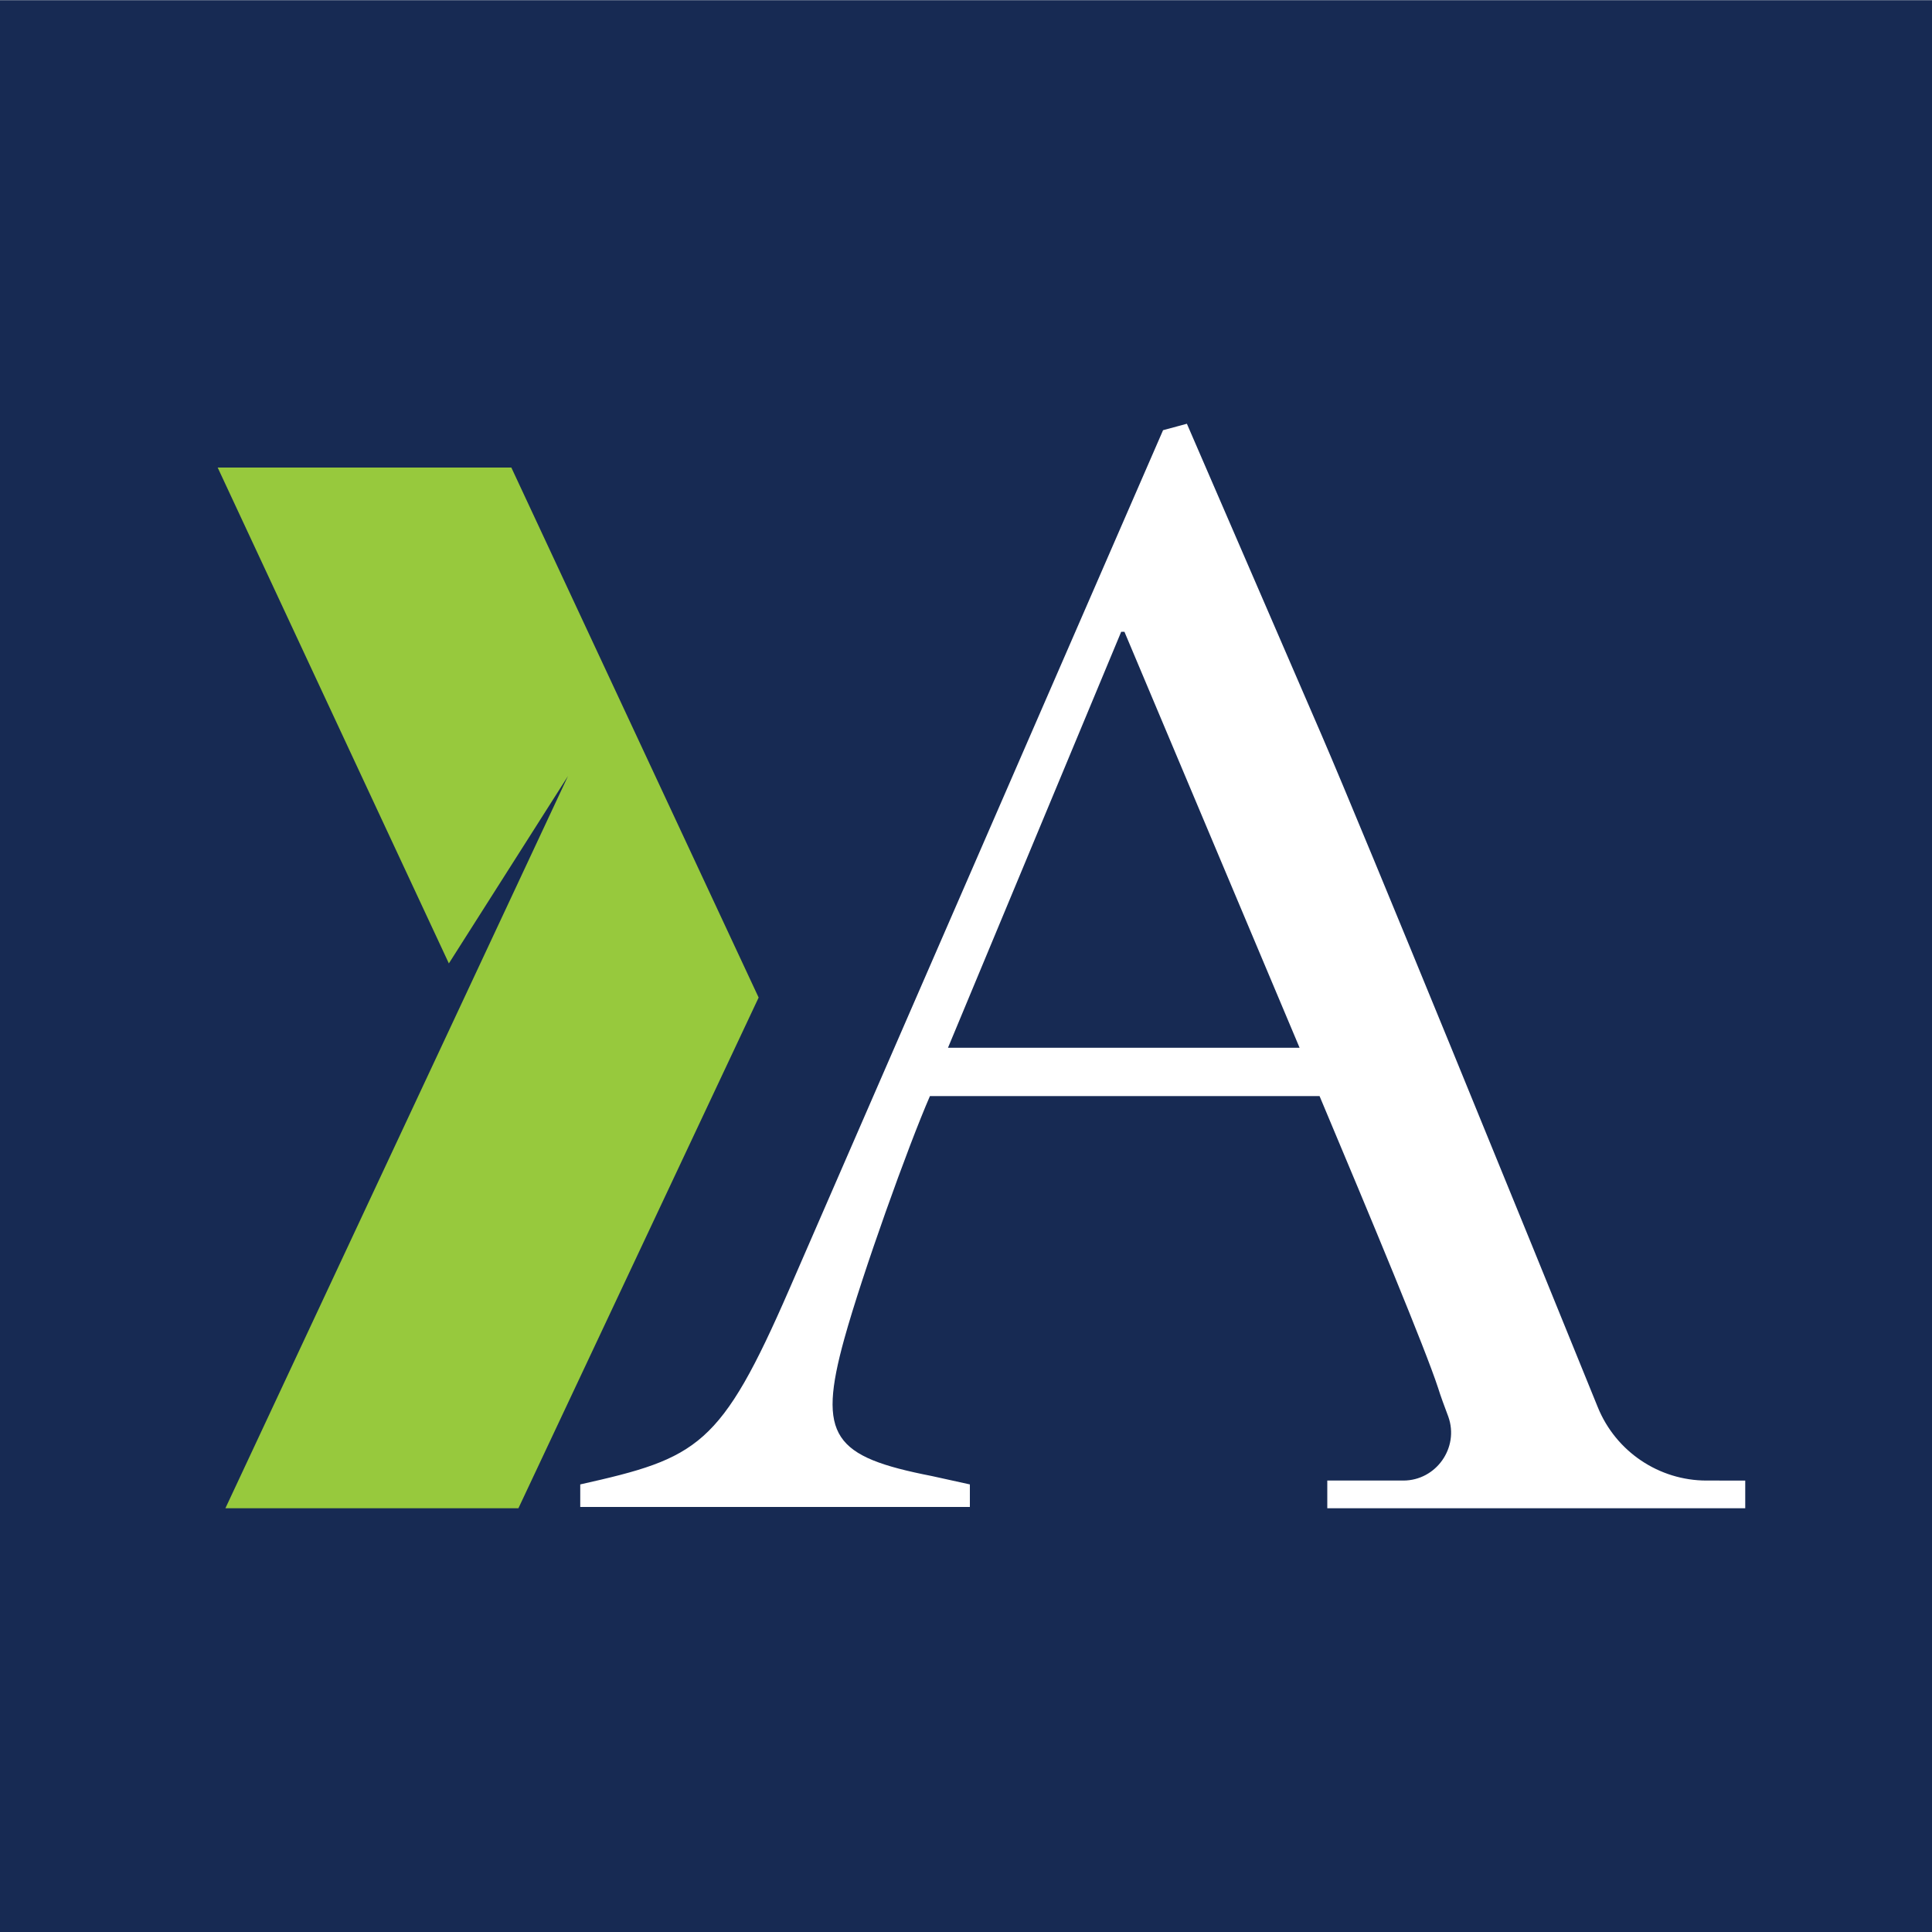
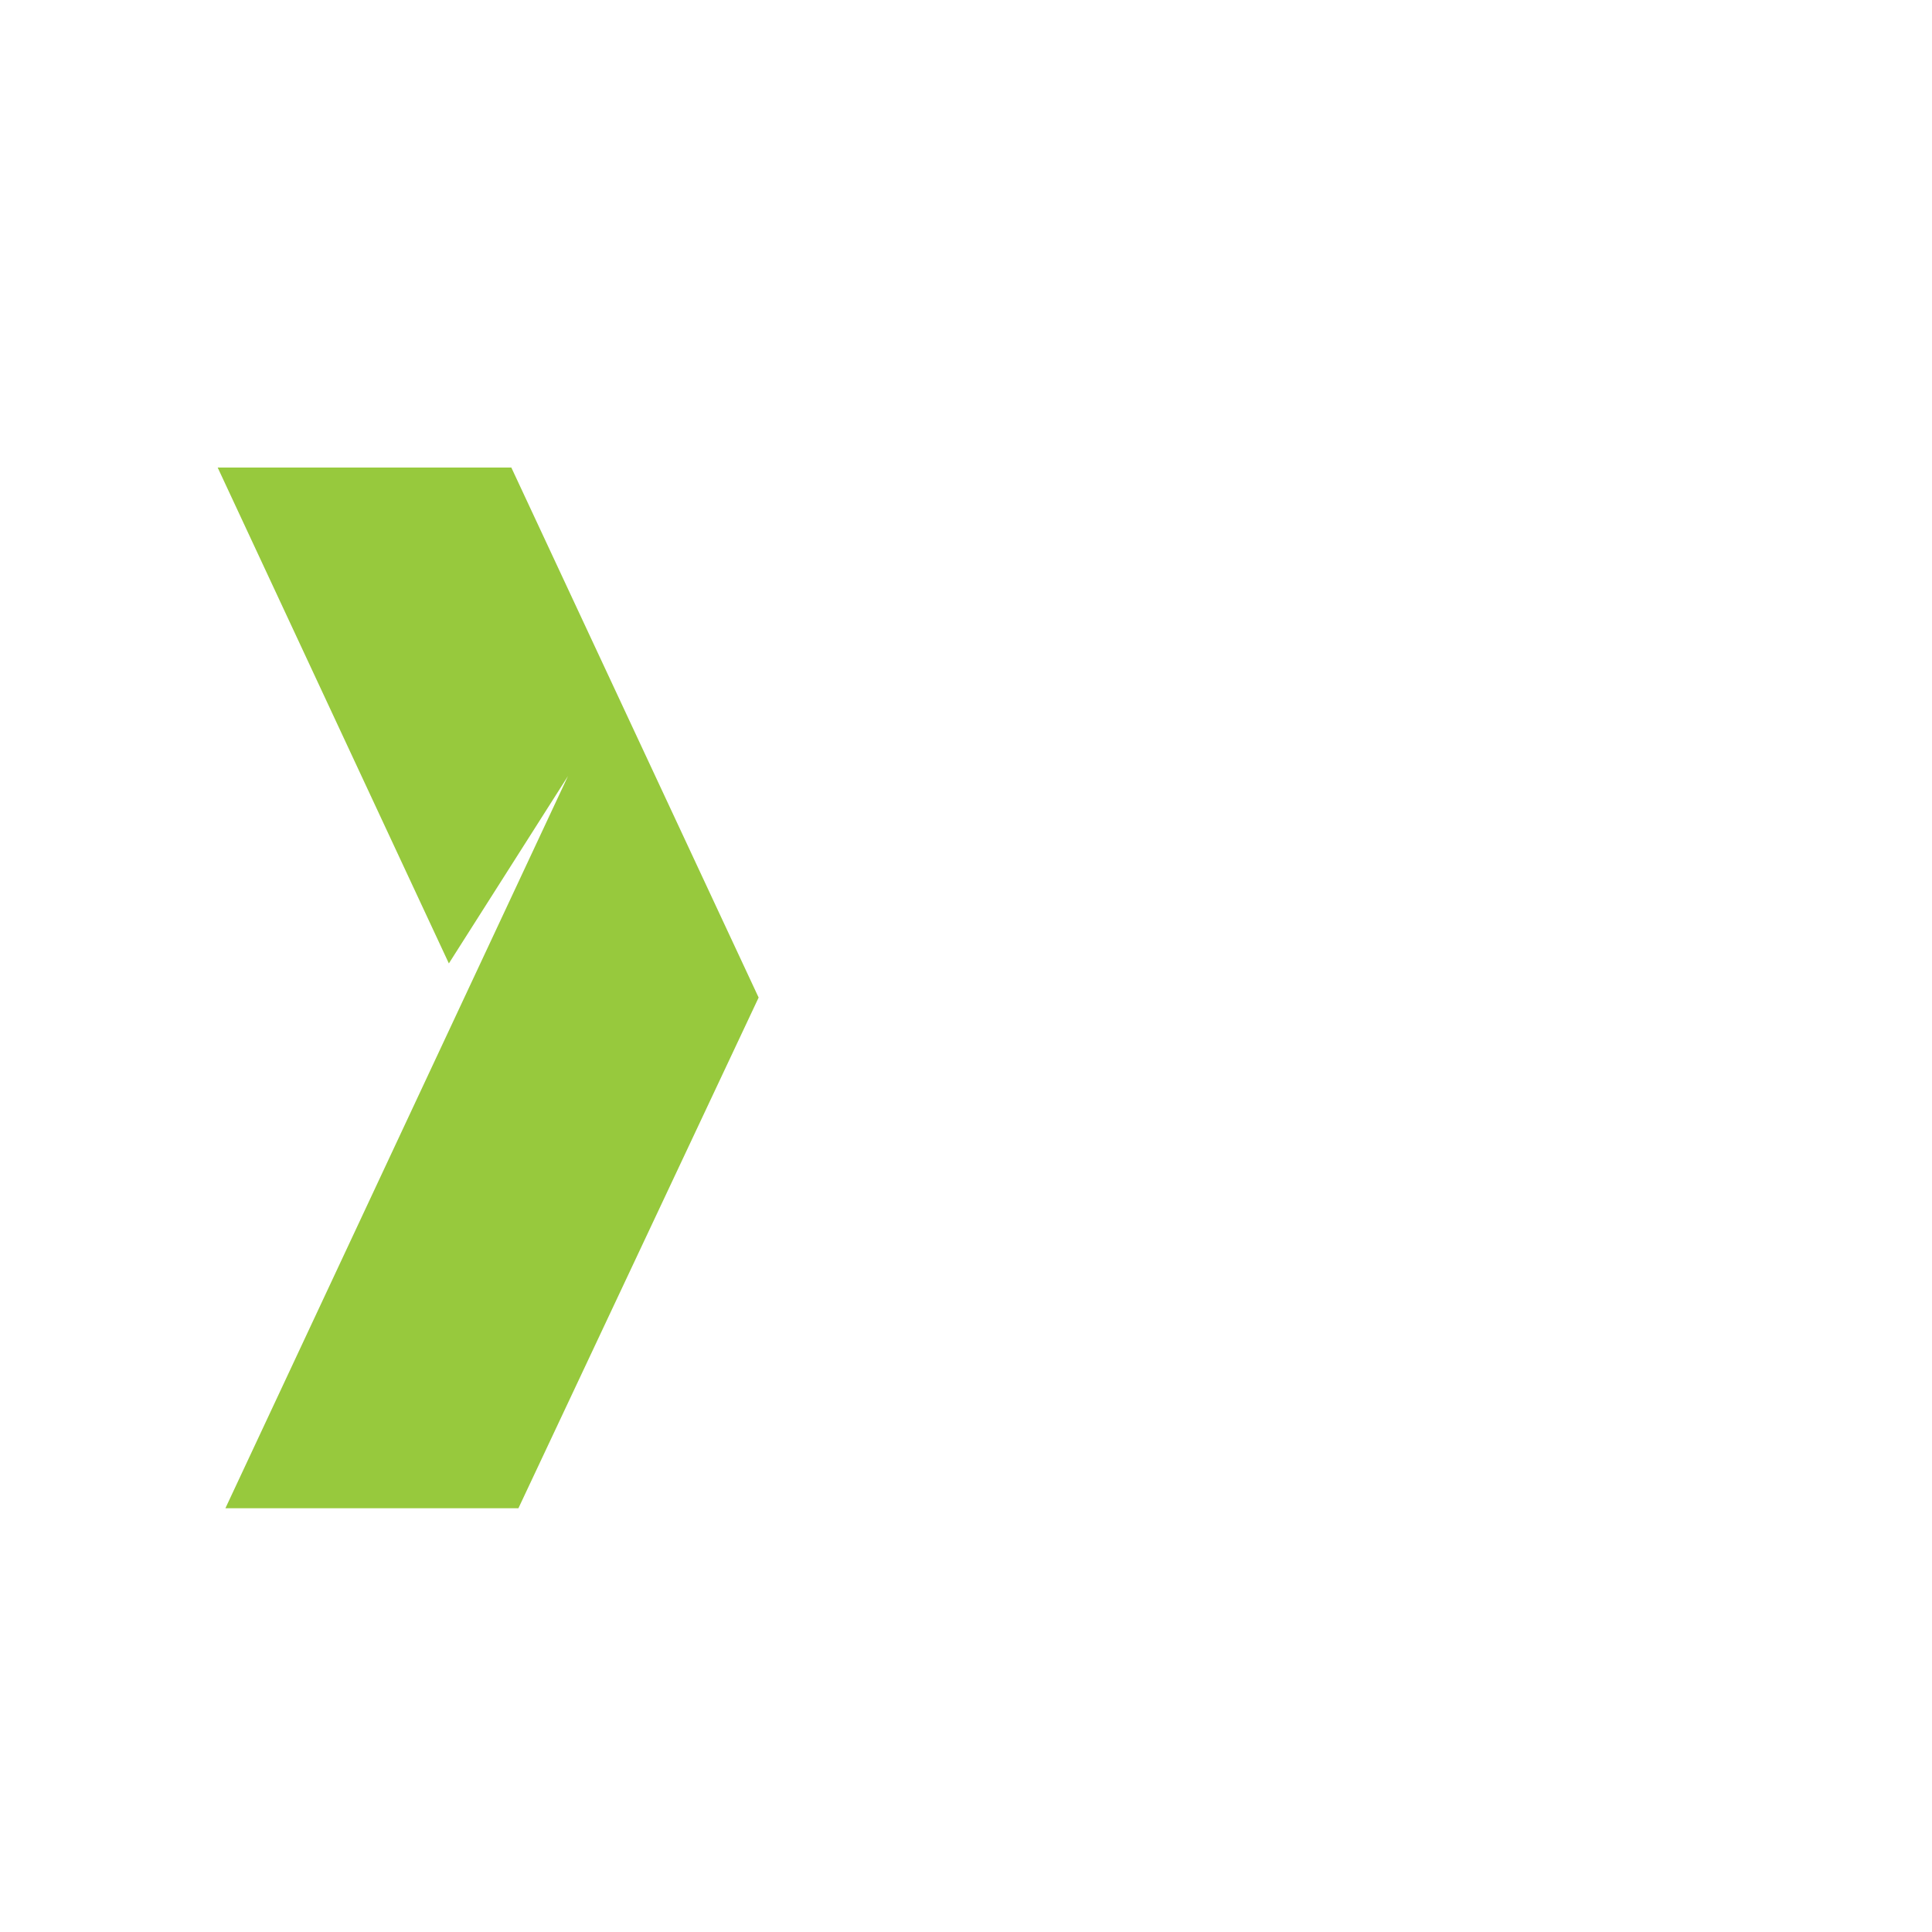
<svg xmlns="http://www.w3.org/2000/svg" version="1.1" x="0px" y="0px" viewBox="0 0 300 300" style="enable-background:new 0 0 300 300;" xml:space="preserve">
  <style type="text/css">
	.st0{fill:#CF142B;}
	.st1{fill:#FBFBFB;}
	.st2{fill:#00674C;}
	.st3{fill:#FFFFFF;}
	.st4{fill:#002169;}
	.st5{fill:#FF5100;}
	.st6{fill:#303090;}
	.st7{fill:#405D18;}
	.st8{fill:#241E20;}
	.st9{fill:#205B19;}
	.st10{fill:#00ADF1;}
	.st11{fill:#0085CF;}
	.st12{fill:#42AE47;}
	.st13{fill:#325989;}
	.st14{fill:#5AAD41;}
	.st15{fill:#004361;}
	.st16{fill-rule:evenodd;clip-rule:evenodd;fill:#002169;}
	.st17{fill:#F2C75C;}
	.st18{fill:#EA7B32;}
	.st19{fill:#B2282D;}
	.st20{filter:url(#Adobe_OpacityMaskFilter);}
	.st21{fill-rule:evenodd;clip-rule:evenodd;fill:#FFFFFF;}
	.st22{mask:url(#mask-2_00000159470791861447816660000015610785589273787293_);fill-rule:evenodd;clip-rule:evenodd;fill:#FFFFFF;}
	.st23{filter:url(#Adobe_OpacityMaskFilter_00000173863360308203374990000012626146186438060702_);}
	.st24{mask:url(#mask-4_00000067207230419779784650000006587322394547994551_);fill-rule:evenodd;clip-rule:evenodd;fill:#FFFFFF;}
	.st25{clip-path:url(#SVGID_00000063605951185501000460000010150478454773482654_);fill:#304251;}
	.st26{fill:#020255;}
	.st27{fill:#A3FF00;}
	.st28{fill:#6E0233;}
	.st29{fill-rule:evenodd;clip-rule:evenodd;fill:#DBDCDD;}
	.st30{filter:url(#Adobe_OpacityMaskFilter_00000103241388480788868280000002383296192501983379_);}
	.st31{mask:url(#mask-2_00000005260575644704489580000015954276673657936294_);fill-rule:evenodd;clip-rule:evenodd;fill:#0054A3;}
	.st32{fill:#123F6D;}
	.st33{fill:#172A53;}
	.st34{fill:#97C93D;}
	.st35{fill:#4F59A2;}
	.st36{fill:#749B60;}
	.st37{fill:#24588D;}
	.st38{fill:#015980;}
	.st39{fill:#F5BB23;}
	.st40{fill:#010101;}
	.st41{fill:#008DA9;}
	.st42{fill:#0D233F;}
	.st43{fill:#E97824;}
	.st44{fill:#221E1F;}
	.st45{fill:#FDC323;}
	.st46{fill:#0071B8;}
	.st47{fill:#17426A;}
	.st48{fill:#005995;}
	.st49{fill:#70814D;}
	.st50{fill:#B5AC95;}
	.st51{fill:#77A53F;}
	.st52{fill:#00274D;}
	.st53{fill:#557799;}
	.st54{fill:#ADBCD1;}
	.st55{fill:#275B7D;}
	.st56{fill:#78B52E;}
	.st57{fill:#1F4293;}
	.st58{fill:#297FD9;}
	.st59{fill:#35A245;}
	.st60{fill:#095881;}
	.st61{fill:#179AD3;}
	.st62{fill:#2B4B5E;}
	.st63{fill:#AAA77D;}
	.st64{fill:url(#Path_00000018950121695607222190000008339829534456539823_);}
	.st65{fill:#D29700;}
	.st66{fill-rule:evenodd;clip-rule:evenodd;fill:#D29700;}
	.st67{fill:#1F6EE5;}
	.st68{fill:#0068AB;}
	.st69{fill:#EE1D24;}
	.st70{fill:#0E9390;}
	.st71{fill:#00BC71;}
	.st72{fill:#7E211A;}
	.st73{clip-path:url(#SVGID_00000152944980766067934490000009453573470030516156_);fill:#FFFFFF;}
	.st74{fill:#21458B;}
	.st75{fill:#E58A1A;}
	.st76{fill:#007088;}
	.st77{fill:#E4B240;}
	.st78{fill:#11A79C;}
	.st79{fill:#231F20;}
	.st80{fill:#737375;}
	.st81{fill:#6DBC45;}
	.st82{fill:#1F95C3;}
	.st83{fill:#853275;}
	.st84{fill:#FCD72B;}
	.st85{fill:#ED740E;}
	.st86{fill:#4ABDCD;}
	.st87{fill:#C1A724;}
	.st88{fill:#3A949F;}
	.st89{fill:#B65B07;}
	.st90{fill:#1ECAD3;}
	.st91{fill:#C7C7C6;}
	.st92{fill:#1FB0BB;}
	.st93{fill:#1C8A92;}
	.st94{fill:#0C489C;}
	.st95{fill:#061F6F;}
	.st96{fill:#F4A900;}
	.st97{enable-background:new    ;}
	.st98{fill:#33A1B0;}
	.st99{fill:#0F88C9;}
	.st100{fill-rule:evenodd;clip-rule:evenodd;fill:#96CA4F;}
	.st101{fill:#FFD202;}
	.st102{fill:#323E48;}
	.st103{fill:#0D6D3D;}
	.st104{fill:#F28929;}
	.st105{fill:#0E3526;}
	.st106{fill:#B9BBBD;}
	.st107{fill:#FF0198;}
	.st108{fill:#B3FF00;}
	.st109{fill:#424143;}
	.st110{fill:url(#SVGID_00000100376251110453547740000013868876612958771623_);}
	.st111{fill:url(#SVGID_00000016790009750899033940000017399101870717269652_);}
	.st112{fill:#00AD4F;}
	.st113{fill:#92CD99;}
	.st114{opacity:0.67;fill:#DC7D27;}
	.st115{fill:#004851;}
	.st116{fill:#4F9D45;}
	.st117{fill:#8E4994;}
	.st118{fill:#6686B6;}
	.st119{fill:#E36954;}
	.st120{fill:#DC7D27;}
	.st121{fill:#003B4A;}
	.st122{fill:#4197CB;}
	.st123{fill:#76BC21;}
	.st124{fill:#FEFEFE;}
	.st125{fill:#CCEBD1;}
	.st126{fill:#C21B22;}
	.st127{fill:#A43942;}
	.st128{fill:#C81B22;}
	.st129{fill:#76241A;}
	.st130{fill:#92211C;}
	.st131{fill:#8C221A;}
	.st132{fill:#791F16;}
	.st133{fill:#D1242C;}
	.st134{fill:#D82530;}
	.st135{fill:#781D0E;}
	.st136{fill:#C85657;}
	.st137{fill:#79251B;}
	.st138{fill:#7B2C24;}
	.st139{fill:#A72C2D;}
	.st140{fill:#BA1C1C;}
	.st141{fill:#71221B;}
	.st142{fill:#B91A1D;}
	.st143{fill:#811F19;}
	.st144{fill:#842519;}
	.st145{fill:#733D32;}
	.st146{fill:#754542;}
	.st147{fill:#6B1F11;}
	.st148{fill:#A52528;}
	.st149{fill:#7C241E;}
	.st150{fill:#6E2824;}
	.st151{fill:#CC2F32;}
	.st152{fill:#6E2016;}
	.st153{fill:#6F4137;}
	.st154{fill:#74271E;}
	.st155{fill:#BE3236;}
	.st156{fill:#9F2424;}
	.st157{fill:#732B22;}
	.st158{fill:#68231A;}
	.st159{fill:#652716;}
	.st160{fill:#EE4450;}
	.st161{fill:#70251B;}
	.st162{fill:#834037;}
	.st163{fill:#6E160D;}
	.st164{fill:#D04F4E;}
	.st165{fill:#A1211A;}
	.st166{fill:#7F5045;}
	.st167{fill:#9E2D30;}
	.st168{fill:#BE2627;}
	.st169{fill:#CB3943;}
	.st170{fill:#75493E;}
	.st171{fill:#A64E53;}
	.st172{fill:#64281E;}
	.st173{fill:#BA2C29;}
	.st174{fill:#68251F;}
	.st175{fill:#6B2C22;}
	.st176{fill:#64271B;}
	.st177{fill:#7C372C;}
	.st178{fill:#7C2E26;}
	.st179{fill:#642D25;}
	.st180{fill:#94261D;}
	.st181{fill:#7A231F;}
	.st182{fill:#6A2E20;}
	.st183{fill:#642E21;}
	.st184{fill:#792820;}
	.st185{fill:#692519;}
	.st186{fill:#C24045;}
	.st187{fill:#B9353B;}
	.st188{fill:#752922;}
	.st189{fill:#6D2724;}
	.st190{fill:#E84047;}
	.st191{fill:#801D13;}
	.st192{fill:#6B3329;}
	.st193{fill:#7B3936;}
	.st194{fill:#C23338;}
	.st195{fill:#69251B;}
	.st196{fill:#C83F44;}
	.st197{fill:#782B23;}
	.st198{fill:#C22429;}
	.st199{fill:#764A41;}
	.st200{fill:#E44145;}
	.st201{fill:#6F271C;}
	.st202{fill:#C11E26;}
	.st203{fill:#69140E;}
	.st204{fill:#992C2A;}
	.st205{fill:#6B3023;}
	.st206{fill:#B42A2E;}
	.st207{fill:#6D2116;}
	.st208{fill:#79281C;}
	.st209{fill:#784137;}
	.st210{fill:#7D221D;}
	.st211{fill:#852A24;}
	.st212{fill:#AC333A;}
	.st213{fill:#742018;}
	.st214{fill:#692B24;}
	.st215{fill:#722E25;}
	.st216{fill:#612418;}
	.st217{fill:#762820;}
	.st218{fill:#C52327;}
	.st219{fill:#C14046;}
	.st220{fill:#81685F;}
	.st221{fill:#853029;}
	.st222{fill:#E2363C;}
	.st223{fill:#762119;}
	.st224{fill:#8E3B3A;}
	.st225{fill:#581B13;}
	.st226{fill:#6E2323;}
	.st227{fill:#BB323B;}
	.st228{fill:#B12830;}
	.st229{fill:#75231C;}
	.st230{fill:#68261C;}
	.st231{fill:#6D3228;}
	.st232{fill:#6C3022;}
	.st233{fill:#F23F4E;}
	.st234{fill:#762B21;}
	.st235{fill:#98221F;}
	.st236{fill:#9C4143;}
	.st237{fill:#BC383F;}
	.st238{fill:#B53135;}
	.st239{fill:#D0393C;}
	.st240{fill:#C81F2B;}
	.st241{fill:#9F2E34;}
	.st242{fill:#B92831;}
	.st243{fill:#CE3B3A;}
	.st244{fill:#782522;}
	.st245{fill:#D03F42;}
	.st246{fill:#692215;}
	.st247{fill:#D73D47;}
	.st248{fill:#CA5352;}
	.st249{fill:#7C231D;}
	.st250{fill:#732A21;}
	.st251{fill:#6D423E;}
	.st252{fill:#AB2E37;}
	.st253{fill:#C73B43;}
	.st254{fill:#7F3A37;}
	.st255{fill:#EB4952;}
	.st256{fill:#BA3941;}
	.st257{fill:#72433C;}
	.st258{fill:#8E322C;}
	.st259{fill:#AC2F32;}
	.st260{fill:#AD2E3C;}
	.st261{fill:#672D23;}
	.st262{fill:#753933;}
	.st263{fill:#65251A;}
	.st264{fill:#BE4448;}
	.st265{fill:#9E2E31;}
	.st266{fill:#5E2215;}
	.st267{fill:#7F4941;}
	.st268{fill:#77534A;}
	.st269{fill:#79635B;}
	.st270{fill:#87635C;}
	.st271{fill:#CD4042;}
	.st272{fill:#D42121;}
	.st273{fill:#7F3A36;}
	.st274{fill:#7B3F3C;}
	.st275{fill:#CB3B40;}
	.st276{fill:#A61B1C;}
	.st277{fill:#882626;}
	.st278{fill:#66291F;}
	.st279{fill:#7A4B43;}
	.st280{fill:#652010;}
	.st281{fill:#EB353A;}
	.st282{fill:#7D302C;}
	.st283{fill:#D03C3B;}
	.st284{fill:#C32932;}
	.st285{fill:#C87E7A;}
	.st286{fill:#AC272E;}
	.st287{fill:#724740;}
	.st288{fill:#76211A;}
	.st289{fill:#723938;}
	.st290{fill:#D24042;}
	.st291{fill:#713C37;}
	.st292{fill:#77382C;}
	.st293{fill:#7D4644;}
	.st294{fill:#C12124;}
	.st295{fill:#B85454;}
	.st296{fill:#A47A6C;}
	.st297{fill:#6B1C11;}
	.st298{fill:#B22D35;}
	.st299{fill:#B5252B;}
	.st300{fill:#782823;}
	.st301{fill:#754C47;}
	.st302{fill:#973339;}
	.st303{fill:#9D2B2D;}
	.st304{fill:#8B2B24;}
	.st305{fill:#80554A;}
	.st306{fill:#A02F35;}
	.st307{fill:#C36B64;}
	.st308{fill:#835B4B;}
	.st309{fill:#683B2D;}
	.st310{fill:#882325;}
	.st311{fill:#C6363D;}
	.st312{fill:#8D1D15;}
	.st313{fill:#78271D;}
	.st314{fill:#75271E;}
	.st315{fill:#754434;}
	.st316{fill:#734F44;}
	.st317{fill:#D56069;}
	.st318{fill:#D73A3F;}
	.st319{fill:#722E26;}
	.st320{fill:#6C2018;}
	.st321{fill:#591A13;}
	.st322{fill:#9A413B;}
	.st323{fill:#872918;}
	.st324{fill:#C8534F;}
	.st325{fill:#53231A;}
	.st326{fill:#903637;}
	.st327{fill:#7F524C;}
	.st328{fill:#6E3C35;}
	.st329{fill:#D33849;}
	.st330{fill:#B23A3E;}
	.st331{fill:#BE5454;}
	.st332{fill:#72180D;}
	.st333{fill:#8E423E;}
	.st334{fill:#895945;}
	.st335{fill:#78221B;}
	.st336{fill:#6E3931;}
	.st337{fill:#5A2A26;}
	.st338{fill:#8A2B1E;}
	.st339{fill:#6B4335;}
	.st340{fill:#C72A32;}
	.st341{fill:#8B453E;}
	.st342{fill:#972E29;}
	.st343{fill:#A33436;}
	.st344{fill:#663524;}
	.st345{fill:#99312F;}
	.st346{fill:#5D1B0D;}
	.st347{fill:#A43A40;}
	.st348{fill:#A5494F;}
	.st349{fill:#793C39;}
	.st350{fill:#7F544D;}
	.st351{fill:#A94340;}
	.st352{fill:#83453A;}
	.st353{fill:#6D3427;}
	.st354{fill:#966156;}
	.st355{fill:#BAA792;}
	.st356{fill:#9B2028;}
	.st357{fill:#BC3639;}
	.st358{fill:#B21F29;}
	.st359{fill:#BE3534;}
	.st360{fill:#C93C44;}
	.st361{fill:#682A1F;}
	.st362{fill:#DA494C;}
	.st363{fill:#AF3F3E;}
	.st364{fill:#8B6055;}
	.st365{fill:#C0292D;}
	.st366{fill:#A57062;}
	.st367{fill:#7B2C23;}
	.st368{fill:#CB6267;}
	.st369{fill:#744744;}
	.st370{fill:#783B38;}
	.st371{fill:#672221;}
	.st372{fill:#9F8974;}
	.st373{fill:#C0353D;}
	.st374{fill:#7B5048;}
	.st375{fill:#7B3C3A;}
	.st376{fill:#B83C3E;}
	.st377{fill:#CB2D30;}
	.st378{fill:#C12F34;}
	.st379{fill:#B43E3D;}
	.st380{fill:#BF9E8C;}
	.st381{fill:#C6726A;}
	.st382{fill:#986A5F;}
	.st383{fill:#7A3B37;}
	.st384{fill:#662E23;}
	.st385{fill:#701D16;}
	.st386{fill:#6C413D;}
	.st387{fill:#90403F;}
	.st388{fill:#754C3F;}
	.st389{fill:#C44449;}
	.st390{fill:#7D564B;}
	.st391{fill:#7D302D;}
	.st392{fill:#8C3F3B;}
	.st393{fill:#7D3428;}
	.st394{fill:#78554B;}
	.st395{fill:#C13944;}
	.st396{fill:#C64343;}
	.st397{fill:#967063;}
	.st398{fill:#AE9385;}
	.st399{fill:#D04547;}
	.st400{fill:#671D10;}
	.st401{fill:#7B4330;}
	.st402{fill:#B2292C;}
	.st403{fill:#CB6C67;}
	.st404{fill:#903431;}
	.st405{fill:#B93943;}
	.st406{fill:#D07175;}
	.st407{fill:#7C1412;}
	.st408{fill:#C5545C;}
	.st409{fill:#845047;}
	.st410{fill:#93A17C;}
	.st411{fill:#ACA499;}
	.st412{fill:#B69085;}
	.st413{fill:#7F3D3A;}
	.st414{fill:#542018;}
	.st415{fill:#744332;}
	.st416{fill:#923329;}
	.st417{fill:#A2836C;}
	.st418{fill:#642F24;}
	.st419{fill:#834744;}
	.st420{fill:#AD2932;}
	.st421{fill:#BD6E66;}
	.st422{fill:#B0988A;}
	.st423{fill:#967168;}
	.st424{fill:#915750;}
	.st425{fill:#A7716E;}
	.st426{fill:#7E4B45;}
	.st427{fill:#B07570;}
	.st428{fill:#A59079;}
	.st429{fill:#6C2C1F;}
	.st430{fill:#834E40;}
	.st431{fill:#C39A8B;}
	.st432{fill:#A5877B;}
	.st433{fill:#875042;}
	.st434{fill:#BA5156;}
	.st435{fill:#7F4E43;}
	.st436{fill:#97796A;}
	.st437{fill:#988F75;}
	.st438{fill:#BD4744;}
	.st439{fill:#BF5E5C;}
	.st440{fill:#976963;}
	.st441{fill:#B0706E;}
	.st442{fill:#D87674;}
	.st443{fill:#834F44;}
	.st444{fill:#702422;}
	.st445{fill:#562F1C;}
	.st446{fill:#865046;}
	.st447{fill:#793231;}
	.st448{fill:#9C8271;}
	.st449{fill:#BF9A8C;}
	.st450{fill:#8F6F64;}
	.st451{fill:#BB605E;}
	.st452{fill:#A5A07D;}
	.st453{fill:#73473E;}
	.st454{fill:#70302F;}
	.st455{fill:#621813;}
	.st456{fill:#CAB9AA;}
	.st457{fill:#704037;}
	.st458{fill:#C0998E;}
	.st459{fill:#AE4546;}
	.st460{fill:#B3514E;}
	.st461{fill:#7D5547;}
	.st462{fill:#814B44;}
	.st463{fill:#958D77;}
	.st464{fill:#9E5253;}
	.st465{fill:#B8968E;}
	.st466{fill:#964748;}
	.st467{fill:#B54750;}
	.st468{fill:#8A6860;}
	.st469{fill:#CA6762;}
	.st470{fill:#C2A095;}
	.st471{fill:#8D5E52;}
	.st472{fill:#512316;}
	.st473{fill:#834B48;}
	.st474{fill:#A97B74;}
	.st475{fill:#865E55;}
	.st476{fill:#B7A08F;}
	.st477{fill:#97635D;}
	.st478{fill:#774E46;}
	.st479{fill:#853835;}
	.st480{fill:#B90F21;}
	.st481{fill:#8C5C55;}
	.st482{fill:#B14648;}
	.st483{fill:#927B6D;}
	.st484{fill:#AC9283;}
	.st485{fill:#764638;}
	.st486{fill:#955548;}
	.st487{fill:#794540;}
	.st488{fill:#988976;}
	.st489{fill:#865347;}
	.st490{fill:#925E53;}
	.st491{fill:#794339;}
	.st492{fill:#864841;}
	.st493{fill:#773B32;}
	.st494{fill:#6F4E31;}
	.st495{fill:#CA8481;}
	.st496{fill:#B96665;}
	.st497{fill:#BE968D;}
	.st498{fill:#CA877D;}
	.st499{fill:#918172;}
	.st500{fill:#A78B7C;}
	.st501{fill:#7F544A;}
	.st502{fill:#D4B5AB;}
	.st503{fill:#7A5145;}
	.st504{fill:#B29180;}
	.st505{fill:#982222;}
	.st506{fill:#A81515;}
	.st507{fill:#80584A;}
	.st508{fill:#552F26;}
	.st509{fill:#815852;}
	.st510{fill:#9E655A;}
	.st511{fill:#703E34;}
	.st512{fill:#9F917D;}
	.st513{fill:#795D51;}
	.st514{fill:#C6A897;}
	.st515{fill:#A6645D;}
	.st516{fill:#AF4D4A;}
	.st517{fill:#C05B5B;}
	.st518{fill:#83473D;}
	.st519{fill:#CD6160;}
	.st520{fill:#BFA28C;}
	.st521{fill:#CA867B;}
	.st522{fill:#92483C;}
	.st523{fill:#913F3E;}
	.st524{fill:#B28C83;}
	.st525{fill:#724C3B;}
	.st526{fill:#8A6757;}
	.st527{fill:#BB7168;}
	.st528{fill:#D96267;}
	.st529{fill:#96685E;}
	.st530{fill:#B5998D;}
	.st531{fill:#AA9E8C;}
	.st532{fill:#926557;}
	.st533{fill:#91635E;}
	.st534{fill:#A28270;}
	.st535{fill:#B63A40;}
	.st536{fill:#AC9C84;}
	.st537{fill:#CA8B84;}
	.st538{fill:#BF8475;}
	.st539{fill:#8C5755;}
	.st540{fill:#A19C84;}
	.st541{fill:#6E392A;}
	.st542{fill:#D28473;}
	.st543{fill:#A47971;}
	.st544{fill:#B09588;}
	.st545{fill:#877C68;}
	.st546{fill:#795141;}
	.st547{fill:#C0968B;}
	.st548{fill:#89604A;}
	.st549{fill:#B1A293;}
	.st550{fill:#8A856F;}
	.st551{fill:#838D6B;}
	.st552{fill:#CE958D;}
	.st553{fill:#A67E75;}
	.st554{fill:#756C53;}
	.st555{fill:#AB7D70;}
	.st556{fill:#D03D3E;}
	.st557{fill:#9A856E;}
	.st558{fill:#D3787D;}
	.st559{fill:#9D8271;}
	.st560{fill:#877A63;}
	.st561{fill:#CD7976;}
	.st562{fill:#8B2118;}
	.st563{fill:#806D5C;}
	.st564{fill:#903839;}
	.st565{fill:#7CB674;}
	.st566{fill:#A67E70;}
	.st567{fill:#957A6B;}
	.st568{fill:#9C1C13;}
	.st569{fill:#A77A6E;}
	.st570{fill:#94665A;}
	.st571{fill:#815444;}
	.st572{fill:#887068;}
	.st573{fill:#C79384;}
	.st574{fill:#9CA17E;}
	.st575{fill:#7DB472;}
	.st576{fill:#7B604E;}
	.st577{fill:#98504E;}
	.st578{fill:#A8746B;}
	.st579{fill:#796148;}
	.st580{fill:#B18877;}
	.st581{fill:#986958;}
	.st582{fill:#735B48;}
	.st583{fill:#A6524E;}
	.st584{fill:#774F3A;}
	.st585{fill:#785944;}
	.st586{fill:#A89384;}
	.st587{fill:#785440;}
	.st588{fill:#8E604E;}
	.st589{fill:#490D04;}
	.st590{fill:#A6887B;}
	.st591{fill:#B48476;}
	.st592{fill:#8C9475;}
	.st593{fill:#B41B1C;}
	.st594{fill:#C1161D;}
	.st595{fill:#C71621;}
	.st596{fill:#C51918;}
	.st597{fill:#D3262D;}
	.st598{fill:#B72E3D;}
	.st599{fill:#B6262D;}
	.st600{fill:#B32F32;}
	.st601{fill:#D01B1F;}
	.st602{fill:#BC1B1E;}
	.st603{fill:#C21C21;}
	.st604{fill:#CA1C2C;}
	.st605{fill:#CF101F;}
	.st606{fill:#C92429;}
	.st607{fill:#C71516;}
	.st608{fill:#C62837;}
	.st609{fill:#751C12;}
	.st610{fill:#801F13;}
	.st611{fill:#8D2217;}
	.st612{fill:#B02219;}
	.st613{fill:#A12319;}
	.st614{fill:#9F1714;}
	.st615{fill:#A2261E;}
	.st616{fill:#A81F18;}
	.st617{fill:#9B2218;}
	.st618{fill:#A21714;}
	.st619{fill:#900C03;}
	.st620{fill:#931811;}
	.st621{fill:#8E241C;}
	.st622{fill:#8E231E;}
	.st623{fill:#8C160E;}
	.st624{fill:#DD1B23;}
	.st625{fill:#DF232E;}
	.st626{fill:#C4262B;}
	.st627{fill:#E72026;}
	.st628{fill:#DF141C;}
	.st629{fill:#E5212F;}
	.st630{fill:#BF1A26;}
	.st631{fill:#701C0C;}
	.st632{fill:#8C180D;}
	.st633{fill:#702316;}
	.st634{fill:#621608;}
	.st635{fill:#81160F;}
	.st636{fill:#E85854;}
	.st637{fill:#ED5F5B;}
	.st638{fill:#F56664;}
	.st639{fill:#F45762;}
	.st640{fill:#DF5054;}
	.st641{fill:#C5444A;}
	.st642{fill:#8E211C;}
	.st643{fill:#8E231B;}
	.st644{fill:#971D0F;}
	.st645{fill:#8F2419;}
	.st646{fill:#8A261F;}
	.st647{fill:#892F24;}
	.st648{fill:#9D352C;}
	.st649{fill:#912822;}
	.st650{fill:#9C2F25;}
	.st651{fill:#B72627;}
	.st652{fill:#A92524;}
	.st653{fill:#B1292C;}
	.st654{fill:#AA1D1A;}
	.st655{fill:#B41F1D;}
	.st656{fill:#BD1C1E;}
	.st657{fill:#B8120F;}
	.st658{fill:#852016;}
	.st659{fill:#82221D;}
	.st660{fill:#8D2B20;}
	.st661{fill:#682017;}
	.st662{fill:#892A23;}
	.st663{fill:#864F4C;}
	.st664{fill:#75423C;}
	.st665{fill:#AE140C;}
	.st666{fill:#A31110;}
	.st667{fill:#B31114;}
	.st668{fill:#A2221C;}
	.st669{fill:#A2201B;}
	.st670{fill:#AD1F1C;}
	.st671{fill:#99211B;}
	.st672{fill:#90251D;}
	.st673{fill:#8C473D;}
	.st674{fill:#884136;}
	.st675{fill:#A16662;}
	.st676{fill:#8A5251;}
	.st677{fill:#844C47;}
	.st678{fill:#8B2215;}
	.st679{fill:#7E1B0B;}
	.st680{fill:#792819;}
	.st681{fill:#812A1B;}
	.st682{fill:#A22322;}
	.st683{fill:#96211E;}
	.st684{fill:#941E17;}
	.st685{fill:#932524;}
	.st686{fill:#912018;}
	.st687{fill:#863129;}
	.st688{fill:#803125;}
	.st689{fill:#76312C;}
	.st690{fill:#662B23;}
	.st691{fill:#D73439;}
	.st692{fill:#C32F2F;}
	.st693{fill:#BF353D;}
	.st694{fill:#C63C3D;}
	.st695{fill:#782016;}
	.st696{fill:#7C271D;}
	.st697{fill:#9F675C;}
	.st698{fill:#8C574C;}
	.st699{fill:#6F3D35;}
	.st700{fill:#91574C;}
	.st701{fill:#8A544A;}
	.st702{fill:#7E1B11;}
	.st703{fill:#6B2217;}
	.st704{fill:#721C13;}
	.st705{fill:#84231C;}
	.st706{fill:#613027;}
	.st707{fill:#DC3A40;}
	.st708{fill:#AE201A;}
	.st709{fill:#752013;}
	.st710{fill:#81291A;}
	.st711{fill:#70231A;}
	.st712{fill:#6F2311;}
	.st713{fill:#751F0D;}
	.st714{fill:#F2585C;}
	.st715{fill:#F9585D;}
	.st716{fill:#F8404C;}
	.st717{fill:#7A2215;}
	.st718{fill:#713C32;}
	.st719{fill:#95574D;}
	.st720{fill:#915147;}
	.st721{fill:#9B251D;}
	.st722{fill:#E24B43;}
	.st723{fill:#E2544B;}
	.st724{fill:#C4464C;}
	.st725{fill:#BF5052;}
	.st726{fill:#AE1F1B;}
	.st727{fill:#A41A12;}
	.st728{fill:#A1675B;}
	.st729{fill:#AA7166;}
	.st730{fill:#C21C1C;}
	.st731{fill:#C61619;}
	.st732{fill:#D41722;}
	.st733{fill:#EB3E4B;}
	.st734{fill:#F63B50;}
	.st735{fill:#F04A53;}
	.st736{fill:#E74248;}
	.st737{fill:#8D554A;}
	.st738{fill:#9D665C;}
	.st739{fill:#895A50;}
	.st740{fill:#956C66;}
	.st741{fill:#B3232C;}
	.st742{fill:#A63335;}
	.st743{fill:#7D362C;}
	.st744{fill:#87483F;}
	.st745{fill:#7A2A1E;}
	.st746{fill:#B93136;}
	.st747{fill:#B32E2F;}
	.st748{fill:#7B2012;}
	.st749{fill:#6A2018;}
	.st750{fill:#7D2322;}
	.st751{fill:#5A0D0D;}
	.st752{fill:#86332A;}
	.st753{fill:#7B3025;}
	.st754{fill:#5D1305;}
	.st755{fill:#853A2F;}
	.st756{fill:#79281A;}
	.st757{fill:#7C2C20;}
	.st758{fill:#863F32;}
	.st759{fill:#842316;}
	.st760{fill:#8E352D;}
	.st761{fill:#6F261C;}
	.st762{fill:#692F24;}
	.st763{fill:#AC1D1D;}
	.st764{fill:#9D1D1B;}
	.st765{fill:#79190B;}
	.st766{fill:#8C2822;}
	.st767{fill:#611110;}
	.st768{fill:#7D3225;}
	.st769{fill:#7C2A1E;}
	.st770{fill:#74291D;}
	.st771{fill:#74392C;}
	.st772{fill:#8A2114;}
	.st773{fill:#9B2517;}
	.st774{fill:#912622;}
	.st775{fill:#6B1510;}
	.st776{fill:#812620;}
	.st777{fill:#8C2C1C;}
	.st778{fill:#E6434C;}
	.st779{fill:#D03B41;}
	.st780{fill:#D33D45;}
	.st781{fill:#D2413F;}
	.st782{fill:#C83A38;}
	.st783{fill:#B12628;}
	.st784{fill:#CD3E47;}
	.st785{fill:#83221B;}
	.st786{fill:#6B1F1A;}
	.st787{fill:#F25157;}
	.st788{fill:#F93D4D;}
	.st789{fill:#F74950;}
	.st790{fill:#FD535E;}
	.st791{fill:#921812;}
	.st792{fill:#A42418;}
	.st793{fill:#942D23;}
	.st794{fill:#8D5248;}
	.st795{fill:#894037;}
	.st796{fill:#DF3138;}
	.st797{fill:#741F18;}
	.st798{fill:#6A241A;}
	.st799{fill:#ED474C;}
	.st800{fill:#E3504F;}
	.st801{fill:#EE4049;}
	.st802{fill:#8B2421;}
	.st803{fill:#841E15;}
	.st804{fill:#EE484C;}
	.st805{fill:#F34C4E;}
	.st806{fill:#EB4A50;}
	.st807{fill:#79271D;}
	.st808{fill:#762014;}
	.st809{fill:#7B2119;}
	.st810{fill:#852D27;}
	.st811{fill:#D81A26;}
	.st812{fill:#B51F29;}
	.st813{fill:#93423D;}
	.st814{fill:#982523;}
	.st815{fill:#871F1C;}
	.st816{fill:#6F1411;}
	.st817{fill:#872824;}
	.st818{fill:#922322;}
	.st819{fill:#7C3933;}
	.st820{fill:#A82225;}
	.st821{fill:#8D2E29;}
	.st822{fill:#914741;}
	.st823{fill:#7E3330;}
	.st824{fill:#873023;}
	.st825{fill:#833528;}
	.st826{fill:#5C1819;}
	.st827{fill:#D41E26;}
	.st828{fill:#C5A39A;}
	.st829{fill:#9E7A75;}
	.st830{fill:#937672;}
	.st831{fill:#B9938D;}
	.st832{fill:#A28075;}
	.st833{fill:#9F847B;}
	.st834{fill:#882318;}
	.st835{fill:#A13230;}
	.st836{fill:#ED5054;}
	.st837{fill:#E94449;}
	.st838{fill:#94281F;}
	.st839{fill:#962D2A;}
	.st840{fill:#8B2C28;}
	.st841{fill:#82231C;}
	.st842{fill:#87211B;}
	.st843{fill:#752518;}
	.st844{fill:#7B2D23;}
	.st845{fill:#69261D;}
	.st846{fill:#AA1F17;}
	.st847{fill:#BB1F1F;}
	.st848{fill:#8B211B;}
	.st849{fill:#D52E37;}
	.st850{fill:#CE3738;}
	.st851{fill:#B63035;}
	.st852{fill:#C21D20;}
	.st853{fill:#E6454D;}
	.st854{fill:#E6464E;}
	.st855{fill:#C0252D;}
	.st856{fill:#B82926;}
	.st857{fill:#971A18;}
	.st858{fill:#8C2525;}
	.st859{fill:#762011;}
	.st860{fill:#E65754;}
	.st861{fill:#8E211A;}
	.st862{fill:#741B10;}
	.st863{fill:#9F7066;}
	.st864{fill:#905857;}
	.st865{fill:#B7252E;}
	.st866{fill:#F44F5B;}
	.st867{fill:#ED3A49;}
	.st868{fill:#DF454D;}
	.st869{fill:#79221D;}
	.st870{fill:#762A24;}
	.st871{fill:#5E1C0D;}
	.st872{fill:#AD5951;}
	.st873{fill:#8F4C47;}
	.st874{fill:#9C211F;}
	.st875{fill:#B12829;}
	.st876{fill:#A0534D;}
	.st877{fill:#934C46;}
	.st878{fill:#DB3E49;}
	.st879{fill:#925148;}
	.st880{fill:#8F4841;}
	.st881{fill:#A97068;}
	.st882{fill:#8F5954;}
	.st883{fill:#B98984;}
	.st884{fill:#9E706D;}
	.st885{fill:#A2847D;}
	.st886{fill:#8C6E67;}
	.st887{fill:#DB141A;}
	.st888{fill:#B25855;}
	.st889{fill:#99403D;}
	.st890{fill:#7F322C;}
	.st891{fill:#8F3432;}
	.st892{fill:#A53835;}
	.st893{fill:#DD212E;}
	.st894{fill:#C41E25;}
	.st895{fill:#AA2023;}
	.st896{fill:#A36159;}
	.st897{fill:#944C4D;}
	.st898{fill:#852216;}
	.st899{fill:#6B211B;}
	.st900{fill:#7E2620;}
	.st901{fill:#732D27;}
	.st902{fill:#E31F2F;}
	.st903{fill:#9B5E5D;}
	.st904{fill:#A55958;}
	.st905{fill:#995A58;}
	.st906{fill:#5F2E29;}
	.st907{fill:#9C2322;}
	.st908{fill:#8F4240;}
	.st909{fill:#72281B;}
	.st910{fill:#AC6D68;}
	.st911{fill:#975B53;}
	.st912{fill:#6D3933;}
	.st913{fill:#652D2B;}
	.st914{fill:#722116;}
	.st915{fill:#B32D2C;}
	.st916{fill:#A83736;}
	.st917{fill:#A12C28;}
	.st918{fill:#6F3F3A;}
	.st919{fill:#A47169;}
	.st920{fill:#A5272E;}
	.st921{fill:#B53635;}
	.st922{fill:#BB3B41;}
	.st923{fill:#B52F32;}
	.st924{fill:#AF1F1E;}
	.st925{fill:#9F201E;}
	.st926{fill:#9C2218;}
	.st927{fill:#8F5352;}
	.st928{fill:#6D413B;}
	.st929{fill:#83221D;}
	.st930{fill:#82281F;}
	.st931{fill:#612315;}
	.st932{fill:#B3332D;}
	.st933{fill:#6E362D;}
	.st934{fill:#804135;}
	.st935{fill:#935D57;}
	.st936{fill:#884D44;}
	.st937{fill:#F74456;}
	.st938{fill:#8C2A20;}
	.st939{fill:#922224;}
	.st940{fill:#733024;}
	.st941{fill:#7D4A3E;}
	.st942{fill:#712E26;}
	.st943{fill:#694831;}
	.st944{fill:#C43136;}
	.st945{fill:#7A4942;}
	.st946{fill:#A0665B;}
	.st947{fill:#C51C20;}
	.st948{fill:#B6242A;}
	.st949{fill:#7E2E23;}
	.st950{fill:#803834;}
	.st951{fill:#98645C;}
	.st952{fill:#5D2B2A;}
	.st953{fill:#562A27;}
	.st954{fill:#711B11;}
	.st955{fill:#C62126;}
	.st956{fill:#C21A23;}
	.st957{fill:#C1343B;}
	.st958{fill:#69201A;}
	.st959{fill:#763D3A;}
	.st960{fill:#5A2111;}
	.st961{fill:#C03538;}
	.st962{fill:#6E3735;}
	.st963{fill:#793F3E;}
	.st964{fill:#784943;}
	.st965{fill:#8E6059;}
	.st966{fill:#782118;}
	.st967{fill:#734333;}
	.st968{fill:#A7212B;}
	.st969{fill:#C0272E;}
	.st970{fill:#6B231C;}
	.st971{fill:#764139;}
	.st972{fill:#72342D;}
	.st973{fill:#B74041;}
	.st974{fill:#6A3932;}
	.st975{fill:#7F4741;}
	.st976{fill:#733931;}
	.st977{fill:#AA2529;}
	.st978{fill:#A61B1B;}
	.st979{fill:#AA1C1C;}
	.st980{fill:#B11E1E;}
	.st981{fill:#C12421;}
	.st982{fill:#B52524;}
	.st983{fill:#C42530;}
	.st984{fill:#C4292E;}
	.st985{fill:#C2272F;}
	.st986{fill:#C12129;}
	.st987{fill:#C61C1F;}
	.st988{fill:#DB191F;}
	.st989{fill:#D41B21;}
	.st990{fill:#CD1C20;}
	.st991{fill:#DF151A;}
	.st992{fill:#DB1C26;}
	.st993{fill:#781E12;}
	.st994{fill:#701B0B;}
	.st995{fill:#762317;}
	.st996{fill:#7F190F;}
	.st997{fill:#851B12;}
	.st998{fill:#901B13;}
	.st999{fill:#8B160E;}
	.st1000{fill:#B82117;}
	.st1001{fill:#C11F1E;}
	.st1002{fill:#B71E1D;}
	.st1003{fill:#BC241E;}
	.st1004{fill:#C71C1A;}
	.st1005{fill:#AF1D18;}
	.st1006{fill:#B71E1E;}
	.st1007{fill:#C11E1D;}
	.st1008{fill:#9A1E17;}
	.st1009{fill:#9F1B15;}
	.st1010{fill:#97170B;}
	.st1011{fill:#9E1B0F;}
	.st1012{fill:#EA2228;}
	.st1013{fill:#DC292F;}
	.st1014{fill:#E8252F;}
	.st1015{fill:#E5292F;}
	.st1016{fill:#D82027;}
	.st1017{fill:#D92927;}
	.st1018{fill:#E31522;}
	.st1019{fill:#E11E1F;}
	.st1020{fill:#732013;}
	.st1021{fill:#822015;}
	.st1022{fill:#722411;}
	.st1023{fill:#8C1B15;}
	.st1024{fill:#872925;}
	.st1025{fill:#E6695F;}
	.st1026{fill:#D25A57;}
	.st1027{fill:#D9615F;}
	.st1028{fill:#F36F6C;}
	.st1029{fill:#E6746D;}
	.st1030{fill:#F36564;}
	.st1031{fill:#ED5D5B;}
	.st1032{fill:#9D1D17;}
	.st1033{fill:#9B1C19;}
	.st1034{fill:#8F1811;}
	.st1035{fill:#972019;}
	.st1036{fill:#93392D;}
	.st1037{fill:#A8392F;}
	.st1038{fill:#9A3F37;}
	.st1039{fill:#A42B22;}
	.st1040{fill:#8B200E;}
	.st1041{fill:#AC3226;}
	.st1042{fill:#A42E2E;}
	.st1043{fill:#9B2223;}
	.st1044{fill:#9D2C2B;}
	.st1045{fill:#A91D1D;}
	.st1046{fill:#B91F24;}
	.st1047{fill:#9F1B19;}
	.st1048{fill:#AE1B1D;}
	.st1049{fill:#941F17;}
	.st1050{fill:#8B1A0C;}
	.st1051{fill:#8F1F16;}
	.st1052{fill:#861F15;}
	.st1053{fill:#7E2920;}
	.st1054{fill:#5D150E;}
	.st1055{fill:#501D0A;}
	.st1056{fill:#AD1C13;}
	.st1057{fill:#BE1B14;}
	.st1058{fill:#BF1B17;}
	.st1059{fill:#B81919;}
	.st1060{fill:#C5211F;}
	.st1061{fill:#9E2622;}
	.st1062{fill:#A02B2C;}
	.st1063{fill:#925047;}
	.st1064{fill:#8A4035;}
	.st1065{fill:#95453B;}
	.st1066{fill:#924B42;}
	.st1067{fill:#B17A75;}
	.st1068{fill:#9C6059;}
	.st1069{fill:#A36963;}
	.st1070{fill:#97554F;}
	.st1071{fill:#9B1D15;}
	.st1072{fill:#941C13;}
	.st1073{fill:#9A1B15;}
	.st1074{fill:#8C1A10;}
	.st1075{fill:#841B0E;}
	.st1076{fill:#AD2626;}
	.st1077{fill:#9B2322;}
	.st1078{fill:#A82421;}
	.st1079{fill:#992A26;}
	.st1080{fill:#89231B;}
	.st1081{fill:#8F211C;}
	.st1082{fill:#901111;}
	.st1083{fill:#92382A;}
	.st1084{fill:#7E251D;}
	.st1085{fill:#862F23;}
	.st1086{fill:#D44247;}
	.st1087{fill:#AD3938;}
	.st1088{fill:#B43E41;}
	.st1089{fill:#C53E48;}
	.st1090{fill:#80231A;}
	.st1091{fill:#7F2017;}
	.st1092{fill:#802218;}
	.st1093{fill:#832B22;}
	.st1094{fill:#842E26;}
	.st1095{fill:#AA7267;}
	.st1096{fill:#BA847D;}
	.st1097{fill:#B27C71;}
	.st1098{fill:#955D51;}
	.st1099{fill:#AF756B;}
	.st1100{fill:#A26658;}
	.st1101{fill:#B07C71;}
	.st1102{fill:#B07E74;}
	.st1103{fill:#821F14;}
	.st1104{fill:#7C2318;}
	.st1105{fill:#E4454A;}
	.st1106{fill:#B4241C;}
	.st1107{fill:#A4231B;}
	.st1108{fill:#AA261C;}
	.st1109{fill:#B41715;}
	.st1110{fill:#731C0F;}
	.st1111{fill:#782317;}
	.st1112{fill:#80281C;}
	.st1113{fill:#7A2510;}
	.st1114{fill:#F26569;}
	.st1115{fill:#F5666D;}
	.st1116{fill:#EF676B;}
	.st1117{fill:#F87075;}
	.st1118{fill:#F56A6B;}
	.st1119{fill:#ED6867;}
	.st1120{fill:#9D5F59;}
	.st1121{fill:#985A51;}
	.st1122{fill:#9B5A54;}
	.st1123{fill:#A82117;}
	.st1124{fill:#AD251C;}
	.st1125{fill:#D4413C;}
	.st1126{fill:#DA4244;}
	.st1127{fill:#D55044;}
	.st1128{fill:#A26761;}
	.st1129{fill:#AD796F;}
	.st1130{fill:#8D5348;}
	.st1131{fill:#AD796A;}
	.st1132{fill:#B71C1D;}
	.st1133{fill:#B61B16;}
	.st1134{fill:#D31922;}
	.st1135{fill:#FA4F5B;}
	.st1136{fill:#F4595F;}
	.st1137{fill:#AF7B72;}
	.st1138{fill:#A46A5F;}
	.st1139{fill:#9C635A;}
	.st1140{fill:#B6958E;}
	.st1141{fill:#BC7E72;}
	.st1142{fill:#A27F79;}
	.st1143{fill:#A47F77;}
	.st1144{fill:#A81E1D;}
	.st1145{fill:#B81A16;}
	.st1146{fill:#BB2425;}
	.st1147{fill:#8F4238;}
	.st1148{fill:#873327;}
	.st1149{fill:#8C433A;}
	.st1150{fill:#945952;}
	.st1151{fill:#95584F;}
	.st1152{fill:#9E655D;}
	.st1153{fill:#965F56;}
	.st1154{fill:#7F1B16;}
	.st1155{fill:#711910;}
	.st1156{fill:#6F1E0F;}
	.st1157{fill:#943B2F;}
	.st1158{fill:#984238;}
	.st1159{fill:#842A1F;}
	.st1160{fill:#803126;}
	.st1161{fill:#83362B;}
	.st1162{fill:#91382E;}
	.st1163{fill:#803226;}
	.st1164{fill:#893229;}
	.st1165{fill:#7C281E;}
	.st1166{fill:#863424;}
	.st1167{fill:#A23535;}
	.st1168{fill:#A61E19;}
	.st1169{fill:#9C1C15;}
	.st1170{fill:#82392E;}
	.st1171{fill:#7D2D22;}
	.st1172{fill:#8D2318;}
	.st1173{fill:#982519;}
	.st1174{fill:#EA5459;}
	.st1175{fill:#EF5257;}
	.st1176{fill:#F04B4E;}
	.st1177{fill:#D94541;}
	.st1178{fill:#D03935;}
	.st1179{fill:#D94847;}
	.st1180{fill:#DC4846;}
	.st1181{fill:#C33631;}
	.st1182{fill:#B82A22;}
	.st1183{fill:#BF312A;}
	.st1184{fill:#DF4F4D;}
	.st1185{fill:#871F18;}
	.st1186{fill:#9A211F;}
	.st1187{fill:#801D12;}
	.st1188{fill:#902218;}
	.st1189{fill:#7F2413;}
	.st1190{fill:#902017;}
	.st1191{fill:#79170B;}
	.st1192{fill:#85180F;}
	.st1193{fill:#FA5F63;}
	.st1194{fill:#F4636A;}
	.st1195{fill:#EE5059;}
	.st1196{fill:#F35C65;}
	.st1197{fill:#F96E76;}
	.st1198{fill:#B32820;}
	.st1199{fill:#9C2B1E;}
	.st1200{fill:#B22E1F;}
	.st1201{fill:#8C453D;}
	.st1202{fill:#DB3A41;}
	.st1203{fill:#D4363C;}
	.st1204{fill:#F65257;}
	.st1205{fill:#ED615C;}
	.st1206{fill:#F34E51;}
	.st1207{fill:#F3585D;}
	.st1208{fill:#901C10;}
	.st1209{fill:#921B15;}
	.st1210{fill:#F25F61;}
	.st1211{fill:#760E07;}
	.st1212{fill:#AF4742;}
	.st1213{fill:#B1514A;}
	.st1214{fill:#96231F;}
	.st1215{fill:#A41F20;}
	.st1216{fill:#95534B;}
	.st1217{fill:#82372B;}
	.st1218{fill:#8A443A;}
	.st1219{fill:#A35F57;}
	.st1220{fill:#9C554C;}
	.st1221{fill:#8D3833;}
	.st1222{fill:#E03D46;}
	.st1223{fill:#F33C49;}
	.st1224{fill:#D5B9AE;}
	.st1225{fill:#DEB9AF;}
	.st1226{fill:#CCA69E;}
	.st1227{fill:#B79A95;}
	.st1228{fill:#C1ACA7;}
	.st1229{fill:#B79C91;}
	.st1230{fill:#DB5A5C;}
	.st1231{fill:#E24D53;}
	.st1232{fill:#EA5F62;}
	.st1233{fill:#DE4650;}
	.st1234{fill:#A43834;}
	.st1235{fill:#9D2019;}
	.st1236{fill:#6E1E0D;}
	.st1237{fill:#F26D6F;}
	.st1238{fill:#922115;}
	.st1239{fill:#9A1F17;}
	.st1240{fill:#9D1F19;}
	.st1241{fill:#93160F;}
	.st1242{fill:#9F2C1C;}
	.st1243{fill:#CA2224;}
	.st1244{fill:#BE2C2A;}
	.st1245{fill:#C13534;}
	.st1246{fill:#C94940;}
	.st1247{fill:#BF3C3E;}
	.st1248{fill:#D42C35;}
	.st1249{fill:#D11921;}
	.st1250{fill:#B5272B;}
	.st1251{fill:#C6232B;}
	.st1252{fill:#BB282D;}
	.st1253{fill:#C42C34;}
	.st1254{fill:#B72529;}
	.st1255{fill:#BB2329;}
	.st1256{fill:#AF1E1B;}
	.st1257{fill:#A5211B;}
	.st1258{fill:#902018;}
	.st1259{fill:#9D2119;}
	.st1260{fill:#E95E5A;}
	.st1261{fill:#EA5B55;}
	.st1262{fill:#EB6260;}
	.st1263{fill:#E5534D;}
	.st1264{fill:#94120C;}
	.st1265{fill:#9B211D;}
	.st1266{fill:#711D0A;}
	.st1267{fill:#791F17;}
	.st1268{fill:#7A1B0B;}
	.st1269{fill:#7A1A11;}
	.st1270{fill:#7D251C;}
	.st1271{fill:#AE7B77;}
	.st1272{fill:#AD8176;}
	.st1273{fill:#F55E68;}
	.st1274{fill:#F74953;}
	.st1275{fill:#7F1E15;}
	.st1276{fill:#C4615D;}
	.st1277{fill:#BE4E4C;}
	.st1278{fill:#B3685E;}
	.st1279{fill:#AF6860;}
	.st1280{fill:#A95F5C;}
	.st1281{fill:#B98179;}
	.st1282{fill:#A78075;}
	.st1283{fill:#9B6B60;}
	.st1284{fill:#CCAAA1;}
	.st1285{fill:#CD9B95;}
	.st1286{fill:#BA9B93;}
	.st1287{fill:#CB7972;}
	.st1288{fill:#AB4C44;}
	.st1289{fill:#B76B65;}
	.st1290{fill:#AE4342;}
	.st1291{fill:#AA4844;}
	.st1292{fill:#BC4947;}
	.st1293{fill:#C12128;}
	.st1294{fill:#CD2F36;}
	.st1295{fill:#95221A;}
	.st1296{fill:#871B0C;}
	.st1297{fill:#DB0F1B;}
	.st1298{fill:#AA6866;}
	.st1299{fill:#B37A78;}
	.st1300{fill:#C07977;}
	.st1301{fill:#AC2421;}
	.st1302{fill:#B5867F;}
	.st1303{fill:#671008;}
	.st1304{fill:#CB3D3D;}
	.st1305{fill:#CD4546;}
	.st1306{fill:#C53838;}
	.st1307{fill:#8D544F;}
	.st1308{fill:#875B51;}
	.st1309{fill:#864F49;}
	.st1310{fill:#C1958F;}
	.st1311{fill:#B78076;}
	.st1312{fill:#BB1C21;}
	.st1313{fill:#D4292C;}
	.st1314{fill:#D12C34;}
	.st1315{fill:#C72329;}
	.st1316{fill:#A81D0D;}
	.st1317{fill:#A1675C;}
	.st1318{fill:#9A6155;}
	.st1319{fill:#A9746C;}
	.st1320{fill:#602917;}
	.st1321{fill:#B61A1E;}
	.st1322{fill:#B2271B;}
	.st1323{fill:#AB7B71;}
	.st1324{fill:#AB716B;}
	.st1325{fill:#B3201F;}
	.st1326{fill:#CD191D;}
	.st1327{fill:#D71F28;}
	.st1328{fill:#BE1C1F;}
	.st1329{fill:#8C2721;}
	.st1330{fill:#73332D;}
	.st1331{fill:#9B2220;}
	.st1332{fill:#AA2424;}
	.st1333{fill:#A02219;}
	.st1334{fill:#CE2624;}
	.st1335{fill:#B82B2B;}
	.st1336{fill:#B32525;}
	.st1337{fill:#BF2228;}
	.st1338{fill:#80291C;}
	.st1339{fill:#7D2117;}
	.st1340{fill:#861C12;}
	.st1341{fill:#8B1911;}
	.st1342{fill:#971B14;}
	.st1343{fill:#A41915;}
	.st1344{fill:#C82219;}
	.st1345{fill:#BF2116;}
	.st1346{fill:#CF1F1E;}
	.st1347{fill:#CB1E21;}
	.st1348{fill:#D0241C;}
	.st1349{fill:#B51E1A;}
	.st1350{fill:#AA1E17;}
	.st1351{fill:#BA1E1B;}
	.st1352{fill:#B81D1F;}
	.st1353{fill:#CC1D20;}
	.st1354{fill:#C31E22;}
	.st1355{fill:#A51B12;}
	.st1356{fill:#D22B30;}
	.st1357{fill:#782A1B;}
	.st1358{fill:#DC6E67;}
	.st1359{fill:#BC5E57;}
	.st1360{fill:#CF6460;}
	.st1361{fill:#C5635C;}
	.st1362{fill:#C95751;}
	.st1363{fill:#F77773;}
	.st1364{fill:#F0706E;}
	.st1365{fill:#F16764;}
	.st1366{fill:#EB7A73;}
	.st1367{fill:#DE7E76;}
	.st1368{fill:#D67871;}
	.st1369{fill:#9C4133;}
	.st1370{fill:#B3382B;}
	.st1371{fill:#B4413A;}
	.st1372{fill:#A34A3F;}
	.st1373{fill:#B42D24;}
	.st1374{fill:#AA271F;}
	.st1375{fill:#9D3934;}
	.st1376{fill:#8D2C25;}
	.st1377{fill:#96302B;}
	.st1378{fill:#971B18;}
	.st1379{fill:#9C2119;}
	.st1380{fill:#911C17;}
	.st1381{fill:#911D15;}
	.st1382{fill:#962018;}
	.st1383{fill:#991E19;}
	.st1384{fill:#A01D14;}
	.st1385{fill:#A11D19;}
	.st1386{fill:#971E17;}
	.st1387{fill:#BB1C15;}
	.st1388{fill:#D41C18;}
	.st1389{fill:#CB1E19;}
	.st1390{fill:#CE1B20;}
	.st1391{fill:#D81F24;}
	.st1392{fill:#AA2728;}
	.st1393{fill:#AC3132;}
	.st1394{fill:#A04C42;}
	.st1395{fill:#983D33;}
	.st1396{fill:#A1453B;}
	.st1397{fill:#BC918D;}
	.st1398{fill:#B47F7A;}
	.st1399{fill:#AE6F6E;}
	.st1400{fill:#BE8C88;}
	.st1401{fill:#9E5A56;}
	.st1402{fill:#A06A63;}
	.st1403{fill:#A3706A;}
	.st1404{fill:#A41C13;}
	.st1405{fill:#9F261F;}
	.st1406{fill:#90211B;}
	.st1407{fill:#A71C1C;}
	.st1408{fill:#891E19;}
	.st1409{fill:#811B14;}
	.st1410{fill:#B92E33;}
	.st1411{fill:#AE3234;}
	.st1412{fill:#A1322F;}
	.st1413{fill:#972924;}
	.st1414{fill:#8B2820;}
	.st1415{fill:#933B30;}
	.st1416{fill:#984033;}
	.st1417{fill:#994134;}
	.st1418{fill:#8D332A;}
	.st1419{fill:#8E3221;}
	.st1420{fill:#A14B3F;}
	.st1421{fill:#9D4737;}
	.st1422{fill:#CD4B50;}
	.st1423{fill:#A33E3A;}
	.st1424{fill:#AD4A47;}
	.st1425{fill:#BB4A4C;}
	.st1426{fill:#C34D50;}
	.st1427{fill:#8B241D;}
	.st1428{fill:#962723;}
	.st1429{fill:#8F3029;}
	.st1430{fill:#923A32;}
	.st1431{fill:#C8968E;}
	.st1432{fill:#B88E8A;}
	.st1433{fill:#BD8880;}
	.st1434{fill:#C0948C;}
	.st1435{fill:#CDA09A;}
	.st1436{fill:#881E13;}
	.st1437{fill:#8C1E1B;}
	.st1438{fill:#E04F54;}
	.st1439{fill:#AE291F;}
	.st1440{fill:#B72A21;}
	.st1441{fill:#BB241F;}
	.st1442{fill:#BF271F;}
	.st1443{fill:#AA241F;}
	.st1444{fill:#B9211F;}
	.st1445{fill:#A0261B;}
	.st1446{fill:#A72A1E;}
	.st1447{fill:#6D190C;}
	.st1448{fill:#7E281B;}
	.st1449{fill:#8C3328;}
	.st1450{fill:#8B3428;}
	.st1451{fill:#822B1F;}
	.st1452{fill:#F57077;}
	.st1453{fill:#F47B7F;}
	.st1454{fill:#FB787F;}
	.st1455{fill:#EE797A;}
	.st1456{fill:#F58185;}
	.st1457{fill:#E66E6F;}
	.st1458{fill:#A0655A;}
	.st1459{fill:#A05D51;}
	.st1460{fill:#AC1C15;}
	.st1461{fill:#B1251C;}
	.st1462{fill:#AD7C76;}
	.st1463{fill:#A7726D;}
	.st1464{fill:#A46E66;}
	.st1465{fill:#B48781;}
	.st1466{fill:#B78E89;}
	.st1467{fill:#C81919;}
	.st1468{fill:#A91E1B;}
	.st1469{fill:#F16668;}
	.st1470{fill:#CCA19A;}
	.st1471{fill:#B97D72;}
	.st1472{fill:#C49690;}
	.st1473{fill:#BB857C;}
	.st1474{fill:#CBB3AF;}
	.st1475{fill:#CE968C;}
	.st1476{fill:#CD2428;}
	.st1477{fill:#964C43;}
	.st1478{fill:#A6706B;}
	.st1479{fill:#A25F5A;}
	.st1480{fill:#A46C63;}
	.st1481{fill:#9F6E65;}
	.st1482{fill:#731B11;}
	.st1483{fill:#7C1D13;}
	.st1484{fill:#771C12;}
	.st1485{fill:#7B1B11;}
	.st1486{fill:#892017;}
	.st1487{fill:#994239;}
	.st1488{fill:#9D473B;}
	.st1489{fill:#AD3D3A;}
	.st1490{fill:#84352A;}
	.st1491{fill:#833730;}
	.st1492{fill:#A62819;}
	.st1493{fill:#F46369;}
	.st1494{fill:#E05E5F;}
	.st1495{fill:#F05962;}
	.st1496{fill:#E04B46;}
	.st1497{fill:#DB3E3A;}
	.st1498{fill:#CF2F2D;}
	.st1499{fill:#D73432;}
	.st1500{fill:#B81A15;}
	.st1501{fill:#C32B26;}
	.st1502{fill:#C01F18;}
	.st1503{fill:#871F19;}
	.st1504{fill:#90201D;}
	.st1505{fill:#991F17;}
	.st1506{fill:#F37A7D;}
	.st1507{fill:#F26F74;}
	.st1508{fill:#F97075;}
	.st1509{fill:#F86F78;}
	.st1510{fill:#F67D88;}
	.st1511{fill:#C22B2B;}
	.st1512{fill:#8C453B;}
	.st1513{fill:#D14142;}
	.st1514{fill:#C73C3D;}
	.st1515{fill:#C43435;}
	.st1516{fill:#EE706C;}
	.st1517{fill:#FB696B;}
	.st1518{fill:#EE6F71;}
	.st1519{fill:#EF736E;}
	.st1520{fill:#AD1C1A;}
	.st1521{fill:#A61917;}
	.st1522{fill:#9D2113;}
	.st1523{fill:#BD4644;}
	.st1524{fill:#8C241F;}
	.st1525{fill:#A0625A;}
	.st1526{fill:#8D4139;}
	.st1527{fill:#964E43;}
	.st1528{fill:#9F665C;}
	.st1529{fill:#823329;}
	.st1530{fill:#E6C7C0;}
	.st1531{fill:#E1BCBD;}
	.st1532{fill:#EFCECF;}
	.st1533{fill:#C0ACA5;}
	.st1534{fill:#D36465;}
	.st1535{fill:#C85E5E;}
	.st1536{fill:#D54C52;}
	.st1537{fill:#CA5253;}
	.st1538{fill:#F18185;}
	.st1539{fill:#A62E26;}
	.st1540{fill:#B0342E;}
	.st1541{fill:#B73835;}
	.st1542{fill:#B84742;}
	.st1543{fill:#BF4F44;}
	.st1544{fill:#B63333;}
	.st1545{fill:#BD3137;}
	.st1546{fill:#C6343C;}
	.st1547{fill:#BB1C1C;}
	.st1548{fill:#B81C1A;}
	.st1549{fill:#B91E1F;}
	.st1550{fill:#EC6560;}
	.st1551{fill:#F15456;}
	.st1552{fill:#F15D5D;}
	.st1553{fill:#EC6866;}
	.st1554{fill:#803025;}
	.st1555{fill:#862A22;}
	.st1556{fill:#D1595C;}
	.st1557{fill:#D16968;}
	.st1558{fill:#C1716B;}
	.st1559{fill:#C15352;}
	.st1560{fill:#CA716E;}
	.st1561{fill:#C14447;}
	.st1562{fill:#C7837B;}
	.st1563{fill:#C97A76;}
	.st1564{fill:#B7988D;}
	.st1565{fill:#AB766E;}
	.st1566{fill:#B58880;}
	.st1567{fill:#CAA4A5;}
	.st1568{fill:#C49992;}
	.st1569{fill:#DC9390;}
	.st1570{fill:#D8999A;}
	.st1571{fill:#DA948E;}
	.st1572{fill:#BC524C;}
	.st1573{fill:#BC5C59;}
	.st1574{fill:#CF6362;}
	.st1575{fill:#CD5A59;}
	.st1576{fill:#D72E37;}
	.st1577{fill:#DD3C46;}
	.st1578{fill:#D8444B;}
	.st1579{fill:#AE2217;}
	.st1580{fill:#AA2319;}
	.st1581{fill:#BC8180;}
	.st1582{fill:#C49B97;}
	.st1583{fill:#DB4F50;}
	.st1584{fill:#DF6568;}
	.st1585{fill:#E1545B;}
	.st1586{fill:#C5A19C;}
	.st1587{fill:#C09994;}
	.st1588{fill:#C8A09B;}
	.st1589{fill:#C8A6A3;}
	.st1590{fill:#B88C85;}
	.st1591{fill:#C79288;}
	.st1592{fill:#B38781;}
	.st1593{fill:#C6A29C;}
	.st1594{fill:#9C1F19;}
	.st1595{fill:#A6221D;}
	.st1596{fill:#921B18;}
	.st1597{fill:#90231E;}
	.st1598{fill:#A52E2B;}
	.st1599{fill:#942A24;}
	.st1600{fill:#9D2926;}
	.st1601{fill:#BE2E2F;}
	.st1602{fill:#B03433;}
	.st1603{fill:#85251B;}
	.st1604{fill:#852E23;}
	.st1605{fill:#833429;}
	.st1606{fill:#CC2212;}
	.st1607{fill:#D81F21;}
	.st1608{fill:#D7261B;}
	.st1609{fill:#D9241C;}
	.st1610{fill:#D32315;}
	.st1611{fill:#B31B15;}
	.st1612{fill:#BB1D18;}
	.st1613{fill:#C31D1E;}
	.st1614{fill:#C01E20;}
	.st1615{fill:#D31C1F;}
	.st1616{fill:#C91D1E;}
	.st1617{fill:#D61C21;}
	.st1618{fill:#CF1D21;}
	.st1619{fill:#D17168;}
	.st1620{fill:#B85851;}
	.st1621{fill:#BC645D;}
	.st1622{fill:#AE5E54;}
	.st1623{fill:#C36961;}
	.st1624{fill:#C96E65;}
	.st1625{fill:#F27A76;}
	.st1626{fill:#F67D78;}
	.st1627{fill:#ED6D67;}
	.st1628{fill:#EA827A;}
	.st1629{fill:#DD7F77;}
	.st1630{fill:#CF746C;}
	.st1631{fill:#E4837C;}
	.st1632{fill:#C03A2C;}
	.st1633{fill:#BD3128;}
	.st1634{fill:#B64B44;}
	.st1635{fill:#C44941;}
	.st1636{fill:#AB564B;}
	.st1637{fill:#AA5245;}
	.st1638{fill:#B5261C;}
	.st1639{fill:#C02920;}
	.st1640{fill:#903A33;}
	.st1641{fill:#954139;}
	.st1642{fill:#893329;}
	.st1643{fill:#98271A;}
	.st1644{fill:#902118;}
	.st1645{fill:#91271A;}
	.st1646{fill:#8E1C1A;}
	.st1647{fill:#8B1D16;}
	.st1648{fill:#8C1B16;}
	.st1649{fill:#87201B;}
	.st1650{fill:#9A2018;}
	.st1651{fill:#A11E17;}
	.st1652{fill:#952016;}
	.st1653{fill:#9C1D18;}
	.st1654{fill:#B21C14;}
	.st1655{fill:#C11C19;}
	.st1656{fill:#CA1D1B;}
	.st1657{fill:#E01C20;}
	.st1658{fill:#D91C1D;}
	.st1659{fill:#E62534;}
	.st1660{fill:#E62430;}
	.st1661{fill:#AA5046;}
	.st1662{fill:#AB564D;}
	.st1663{fill:#9C3E34;}
	.st1664{fill:#AB4B42;}
	.st1665{fill:#A94B41;}
	.st1666{fill:#C29E98;}
	.st1667{fill:#B68783;}
	.st1668{fill:#B4847F;}
	.st1669{fill:#C8A29B;}
	.st1670{fill:#BF9892;}
	.st1671{fill:#AA7A73;}
	.st1672{fill:#AF7972;}
	.st1673{fill:#A9726B;}
	.st1674{fill:#A96964;}
	.st1675{fill:#994E49;}
	.st1676{fill:#9F5B56;}
	.st1677{fill:#A96B68;}
	.st1678{fill:#AF2825;}
	.st1679{fill:#A72925;}
	.st1680{fill:#97231B;}
	.st1681{fill:#A1312B;}
	.st1682{fill:#B72327;}
	.st1683{fill:#B41C1E;}
	.st1684{fill:#90302A;}
	.st1685{fill:#952723;}
	.st1686{fill:#B9383C;}
	.st1687{fill:#A93A38;}
	.st1688{fill:#9F2625;}
	.st1689{fill:#B03636;}
	.st1690{fill:#AF3E3D;}
	.st1691{fill:#A82D2D;}
	.st1692{fill:#A0483C;}
	.st1693{fill:#A74D42;}
	.st1694{fill:#A04F43;}
	.st1695{fill:#D4585C;}
	.st1696{fill:#C85456;}
	.st1697{fill:#9A4741;}
	.st1698{fill:#A04D48;}
	.st1699{fill:#A4524E;}
	.st1700{fill:#B35452;}
	.st1701{fill:#BF5857;}
	.st1702{fill:#9F3633;}
	.st1703{fill:#9E433D;}
	.st1704{fill:#D3ACA9;}
	.st1705{fill:#CBA8A5;}
	.st1706{fill:#C29D9B;}
	.st1707{fill:#CBAAA6;}
	.st1708{fill:#CCA9A5;}
	.st1709{fill:#83221E;}
	.st1710{fill:#B13024;}
	.st1711{fill:#BF2722;}
	.st1712{fill:#BE2E24;}
	.st1713{fill:#C72723;}
	.st1714{fill:#CB2A1F;}
	.st1715{fill:#C72421;}
	.st1716{fill:#A12F22;}
	.st1717{fill:#F18187;}
	.st1718{fill:#F4878A;}
	.st1719{fill:#FB8792;}
	.st1720{fill:#E4777A;}
	.st1721{fill:#F18B8F;}
	.st1722{fill:#F67E83;}
	.st1723{fill:#F99094;}
	.st1724{fill:#DC6E74;}
	.st1725{fill:#AB665A;}
	.st1726{fill:#AB6B63;}
	.st1727{fill:#A56F66;}
	.st1728{fill:#A36F68;}
	.st1729{fill:#B15B53;}
	.st1730{fill:#AB7871;}
	.st1731{fill:#BC918C;}
	.st1732{fill:#AF817B;}
	.st1733{fill:#B9918A;}
	.st1734{fill:#DDC1BD;}
	.st1735{fill:#DDB7B1;}
	.st1736{fill:#D1ABA5;}
	.st1737{fill:#E5BEB9;}
	.st1738{fill:#D1AFA7;}
	.st1739{fill:#C69E9A;}
	.st1740{fill:#E5D3D3;}
	.st1741{fill:#ECDADA;}
	.st1742{fill:#D9C6C0;}
	.st1743{fill:#D8C3C1;}
	.st1744{fill:#DFCEC8;}
	.st1745{fill:#A74C46;}
	.st1746{fill:#9A564F;}
	.st1747{fill:#B2817C;}
	.st1748{fill:#AA6861;}
	.st1749{fill:#C27A75;}
	.st1750{fill:#B87069;}
	.st1751{fill:#AE5651;}
	.st1752{fill:#781F14;}
	.st1753{fill:#841F16;}
	.st1754{fill:#7A2417;}
	.st1755{fill:#91261B;}
	.st1756{fill:#882518;}
	.st1757{fill:#BA3D3D;}
	.st1758{fill:#E96C6E;}
	.st1759{fill:#E46466;}
	.st1760{fill:#F2747A;}
	.st1761{fill:#FD6C79;}
	.st1762{fill:#D96266;}
	.st1763{fill:#F0474A;}
	.st1764{fill:#E6433F;}
	.st1765{fill:#DF3833;}
	.st1766{fill:#D02620;}
	.st1767{fill:#D62E27;}
	.st1768{fill:#BE1813;}
	.st1769{fill:#C9231D;}
	.st1770{fill:#C41B17;}
	.st1771{fill:#7E2219;}
	.st1772{fill:#822A21;}
	.st1773{fill:#F39094;}
	.st1774{fill:#FA888F;}
	.st1775{fill:#FB7D82;}
	.st1776{fill:#F68F97;}
	.st1777{fill:#F88B99;}
	.st1778{fill:#893930;}
	.st1779{fill:#934540;}
	.st1780{fill:#BC4848;}
	.st1781{fill:#C9474B;}
	.st1782{fill:#F77E83;}
	.st1783{fill:#FD747A;}
	.st1784{fill:#AE1F20;}
	.st1785{fill:#C03A3E;}
	.st1786{fill:#B06A68;}
	.st1787{fill:#AB756F;}
	.st1788{fill:#8D4135;}
	.st1789{fill:#A14C47;}
	.st1790{fill:#A45C56;}
	.st1791{fill:#E0C1C3;}
	.st1792{fill:#F3DEDE;}
	.st1793{fill:#C56D6C;}
	.st1794{fill:#C26565;}
	.st1795{fill:#BE5553;}
	.st1796{fill:#B75D5C;}
	.st1797{fill:#9C2A23;}
	.st1798{fill:#A1392F;}
	.st1799{fill:#9A3328;}
	.st1800{fill:#A44237;}
	.st1801{fill:#AF413C;}
	.st1802{fill:#B0534A;}
	.st1803{fill:#AE4839;}
	.st1804{fill:#CA3E45;}
	.st1805{fill:#C11D1E;}
	.st1806{fill:#B71C1B;}
	.st1807{fill:#C81C1D;}
	.st1808{fill:#C31D1C;}
	.st1809{fill:#C61C23;}
	.st1810{fill:#F36E6B;}
	.st1811{fill:#F36765;}
	.st1812{fill:#F04B51;}
	.st1813{fill:#E6585A;}
	.st1814{fill:#EB4F56;}
	.st1815{fill:#EC6363;}
	.st1816{fill:#89372B;}
	.st1817{fill:#CB474D;}
	.st1818{fill:#CE6364;}
	.st1819{fill:#D76365;}
	.st1820{fill:#CE4E54;}
	.st1821{fill:#C75A5A;}
	.st1822{fill:#DC7476;}
	.st1823{fill:#D67B7A;}
	.st1824{fill:#D78783;}
	.st1825{fill:#B98882;}
	.st1826{fill:#B58683;}
	.st1827{fill:#C39896;}
	.st1828{fill:#D4B3B3;}
	.st1829{fill:#CDA0A2;}
	.st1830{fill:#E99D9B;}
	.st1831{fill:#EAA6A4;}
	.st1832{fill:#E58A8A;}
	.st1833{fill:#E89290;}
	.st1834{fill:#E1A09E;}
	.st1835{fill:#D98A87;}
	.st1836{fill:#CC7D79;}
	.st1837{fill:#C46F6C;}
	.st1838{fill:#CF716F;}
	.st1839{fill:#DF7F7F;}
	.st1840{fill:#DC6D6E;}
	.st1841{fill:#EB3646;}
	.st1842{fill:#ED5864;}
	.st1843{fill:#EE4958;}
	.st1844{fill:#D1BAB3;}
	.st1845{fill:#CFACA9;}
	.st1846{fill:#C3ADA3;}
	.st1847{fill:#EA757C;}
	.st1848{fill:#E8898A;}
	.st1849{fill:#C3A19A;}
	.st1850{fill:#D1AFAC;}
	.st1851{fill:#D3ADAE;}
	.st1852{fill:#D2B2AE;}
	.st1853{fill:#D2B3AF;}
	.st1854{fill:#CF261D;}
	.st1855{fill:#BA2B1A;}
	.st1856{fill:#93281D;}
	.st1857{fill:#891D18;}
	.st1858{fill:#84231A;}
	.st1859{fill:#99332C;}
	.st1860{fill:#A13933;}
	.st1861{fill:#AD3C3A;}
	.st1862{fill:#8B2E24;}
	.st1863{fill:#8E3327;}
	.st1864{fill:#E21B23;}
	.st1865{fill:#DF2120;}
	.st1866{fill:#E42023;}
	.st1867{fill:#E0281D;}
	.st1868{fill:#D52C1F;}
	.st1869{fill:#DB1B1F;}
	.st1870{fill:#CD1A1C;}
	.st1871{fill:#D11C1A;}
	.st1872{fill:#BA6A61;}
	.st1873{fill:#A86258;}
	.st1874{fill:#AC6D60;}
	.st1875{fill:#A65950;}
	.st1876{fill:#C26C62;}
	.st1877{fill:#CA6F67;}
	.st1878{fill:#F6837E;}
	.st1879{fill:#F57672;}
	.st1880{fill:#F57C79;}
	.st1881{fill:#F68A83;}
	.st1882{fill:#E98A81;}
	.st1883{fill:#EE8E86;}
	.st1884{fill:#E6867E;}
	.st1885{fill:#DA736C;}
	.st1886{fill:#D4776F;}
	.st1887{fill:#E57E77;}
	.st1888{fill:#C86F66;}
	.st1889{fill:#CC3E33;}
	.st1890{fill:#D23029;}
	.st1891{fill:#CA2D24;}
	.st1892{fill:#BE4F46;}
	.st1893{fill:#BF594E;}
	.st1894{fill:#CC5149;}
	.st1895{fill:#D5463F;}
	.st1896{fill:#B65D53;}
	.st1897{fill:#C6251D;}
	.st1898{fill:#8D4236;}
	.st1899{fill:#873D32;}
	.st1900{fill:#8E4A3F;}
	.st1901{fill:#7E2F24;}
	.st1902{fill:#83362C;}
	.st1903{fill:#942F20;}
	.st1904{fill:#852118;}
	.st1905{fill:#8A2518;}
	.st1906{fill:#872C1C;}
	.st1907{fill:#821C15;}
	.st1908{fill:#AE1E1B;}
	.st1909{fill:#A71F1A;}
	.st1910{fill:#9E2419;}
	.st1911{fill:#A4221A;}
	.st1912{fill:#D21C1A;}
	.st1913{fill:#C7262C;}
	.st1914{fill:#E61E27;}
	.st1915{fill:#E71F29;}
	.st1916{fill:#D32730;}
	.st1917{fill:#EC293A;}
	.st1918{fill:#F23948;}
	.st1919{fill:#B1554A;}
	.st1920{fill:#B1564D;}
	.st1921{fill:#B7534B;}
	.st1922{fill:#B14F46;}
	.st1923{fill:#AA5147;}
	.st1924{fill:#B25148;}
	.st1925{fill:#C9AAA3;}
	.st1926{fill:#CCADA8;}
	.st1927{fill:#C6A6A3;}
	.st1928{fill:#B98F8B;}
	.st1929{fill:#BF9996;}
	.st1930{fill:#AE7371;}
	.st1931{fill:#AD7875;}
	.st1932{fill:#B1776F;}
	.st1933{fill:#A34940;}
	.st1934{fill:#A35048;}
	.st1935{fill:#B02D2D;}
	.st1936{fill:#B72A2A;}
	.st1937{fill:#B72F32;}
	.st1938{fill:#A63B38;}
	.st1939{fill:#B2413D;}
	.st1940{fill:#983D37;}
	.st1941{fill:#B33334;}
	.st1942{fill:#BE4043;}
	.st1943{fill:#B24241;}
	.st1944{fill:#B54748;}
	.st1945{fill:#AA2B2D;}
	.st1946{fill:#BE3D3E;}
	.st1947{fill:#BA4445;}
	.st1948{fill:#B45B51;}
	.st1949{fill:#AF564B;}
	.st1950{fill:#CA5E5E;}
	.st1951{fill:#925046;}
	.st1952{fill:#95564C;}
	.st1953{fill:#9C5C53;}
	.st1954{fill:#AA5955;}
	.st1955{fill:#B46261;}
	.st1956{fill:#AD5E5A;}
	.st1957{fill:#C36564;}
	.st1958{fill:#AE3A3A;}
	.st1959{fill:#D6BCB9;}
	.st1960{fill:#D9BDBD;}
	.st1961{fill:#B23A2E;}
	.st1962{fill:#BD362B;}
	.st1963{fill:#A6392C;}
	.st1964{fill:#C52B22;}
	.st1965{fill:#C23128;}
	.st1966{fill:#D72C26;}
	.st1967{fill:#CF2C23;}
	.st1968{fill:#CA2A22;}
	.st1969{fill:#D42C1F;}
	.st1970{fill:#CE1E1F;}
	.st1971{fill:#D22422;}
	.st1972{fill:#9A3729;}
	.st1973{fill:#F39297;}
	.st1974{fill:#F59C9F;}
	.st1975{fill:#F899A1;}
	.st1976{fill:#E07E84;}
	.st1977{fill:#D07677;}
	.st1978{fill:#E89295;}
	.st1979{fill:#E1888C;}
	.st1980{fill:#B5655B;}
	.st1981{fill:#B66F66;}
	.st1982{fill:#B07068;}
	.st1983{fill:#B95D53;}
	.st1984{fill:#B86056;}
	.st1985{fill:#B78179;}
	.st1986{fill:#B98880;}
	.st1987{fill:#BE918B;}
	.st1988{fill:#F1CBC6;}
	.st1989{fill:#EAD3D2;}
	.st1990{fill:#EEC2C1;}
	.st1991{fill:#E4BABA;}
	.st1992{fill:#E6AEB2;}
	.st1993{fill:#C08B89;}
	.st1994{fill:#D08D8F;}
	.st1995{fill:#D7A2A4;}
	.st1996{fill:#FAE7E5;}
	.st1997{fill:#FDEEEE;}
	.st1998{fill:#ECDDD8;}
	.st1999{fill:#EBD9D7;}
	.st2000{fill:#B94F4D;}
	.st2001{fill:#B75F61;}
	.st2002{fill:#D37B7B;}
	.st2003{fill:#CD686D;}
	.st2004{fill:#C35558;}
	.st2005{fill:#7C271C;}
	.st2006{fill:#962B21;}
	.st2007{fill:#8D2B1F;}
	.st2008{fill:#E57474;}
	.st2009{fill:#D66C6C;}
	.st2010{fill:#E67C7B;}
	.st2011{fill:#EE8285;}
	.st2012{fill:#EF3E43;}
	.st2013{fill:#F23A44;}
	.st2014{fill:#F1444C;}
	.st2015{fill:#E8393A;}
	.st2016{fill:#EA3133;}
	.st2017{fill:#DD302B;}
	.st2018{fill:#DD2321;}
	.st2019{fill:#CB1A16;}
	.st2020{fill:#F6A5A9;}
	.st2021{fill:#F69BA3;}
	.st2022{fill:#F3A8AA;}
	.st2023{fill:#F5989B;}
	.st2024{fill:#F69EA3;}
	.st2025{fill:#F88C8F;}
	.st2026{fill:#F79FA6;}
	.st2027{fill:#953B2F;}
	.st2028{fill:#944138;}
	.st2029{fill:#B04C49;}
	.st2030{fill:#E99394;}
	.st2031{fill:#F58A91;}
	.st2032{fill:#AC5C59;}
	.st2033{fill:#BC716F;}
	.st2034{fill:#BA7879;}
	.st2035{fill:#BA8682;}
	.st2036{fill:#AC4D4B;}
	.st2037{fill:#DFC5C5;}
	.st2038{fill:#B86F6A;}
	.st2039{fill:#BD7873;}
	.st2040{fill:#B66763;}
	.st2041{fill:#C97E7B;}
	.st2042{fill:#BC6564;}
	.st2043{fill:#A75350;}
	.st2044{fill:#AD5E5B;}
	.st2045{fill:#B25654;}
	.st2046{fill:#9C4235;}
	.st2047{fill:#AA4D45;}
	.st2048{fill:#C54448;}
	.st2049{fill:#C91E20;}
	.st2050{fill:#C3251F;}
	.st2051{fill:#BC1F1E;}
	.st2052{fill:#B51F1B;}
	.st2053{fill:#D11C1F;}
	.st2054{fill:#EC7775;}
	.st2055{fill:#E66B68;}
	.st2056{fill:#F7444E;}
	.st2057{fill:#EC595C;}
	.st2058{fill:#F55359;}
	.st2059{fill:#DF595A;}
	.st2060{fill:#DF6361;}
	.st2061{fill:#E45E5F;}
	.st2062{fill:#CF5F61;}
	.st2063{fill:#D87071;}
	.st2064{fill:#D56A6B;}
	.st2065{fill:#C75859;}
	.st2066{fill:#DB696E;}
	.st2067{fill:#BE4E4E;}
	.st2068{fill:#E07E7E;}
	.st2069{fill:#C28789;}
	.st2070{fill:#E0BFC3;}
	.st2071{fill:#D7B0B3;}
	.st2072{fill:#D7A8AE;}
	.st2073{fill:#CD9499;}
	.st2074{fill:#EFB0AE;}
	.st2075{fill:#EBA09C;}
	.st2076{fill:#F0ACA8;}
	.st2077{fill:#EBA5A3;}
	.st2078{fill:#EA9493;}
	.st2079{fill:#E68C8C;}
	.st2080{fill:#F74656;}
	.st2081{fill:#F36974;}
	.st2082{fill:#F87A84;}
	.st2083{fill:#F16D78;}
	.st2084{fill:#F15867;}
	.st2085{fill:#DAC1BD;}
	.st2086{fill:#DBC8C1;}
	.st2087{fill:#CDB7AE;}
	.st2088{fill:#F08C91;}
	.st2089{fill:#F7858D;}
	.st2090{fill:#EC9091;}
	.st2091{fill:#F1A3A1;}
	.st2092{fill:#D4BAB6;}
	.st2093{fill:#CEB1AE;}
	.st2094{fill:#CEB1AD;}
	.st2095{fill:#C9A9A4;}
	.st2096{fill:#851D19;}
	.st2097{fill:#761F15;}
	.st2098{fill:#7C1D16;}
	.st2099{fill:#7A261B;}
	.st2100{fill:#91372E;}
	.st2101{fill:#9B3F38;}
	.st2102{fill:#A74541;}
	.st2103{fill:#84352B;}
	.st2104{fill:#EA2024;}
	.st2105{fill:#E91A24;}
	.st2106{fill:#E81922;}
	.st2107{fill:#E11921;}
	.st2108{fill:#E72722;}
	.st2109{fill:#EE2A22;}
	.st2110{fill:#E52C22;}
	.st2111{fill:#E0302A;}
	.st2112{fill:#DB1D1A;}
	.st2113{fill:#D61E1D;}
	.st2114{fill:#C0665D;}
	.st2115{fill:#F88A85;}
	.st2116{fill:#F68C86;}
	.st2117{fill:#F9827F;}
	.st2118{fill:#FA938D;}
	.st2119{fill:#F69088;}
	.st2120{fill:#ED8E86;}
	.st2121{fill:#F1948C;}
	.st2122{fill:#EF8580;}
	.st2123{fill:#CF6F66;}
	.st2124{fill:#D36560;}
	.st2125{fill:#C7685E;}
	.st2126{fill:#DA3C33;}
	.st2127{fill:#C36054;}
	.st2128{fill:#D15951;}
	.st2129{fill:#DE4F47;}
	.st2130{fill:#E15851;}
	.st2131{fill:#E14640;}
	.st2132{fill:#C66A62;}
	.st2133{fill:#BD6459;}
	.st2134{fill:#C0665E;}
	.st2135{fill:#BD645B;}
	.st2136{fill:#BF645C;}
	.st2137{fill:#BD655A;}
	.st2138{fill:#9B463C;}
	.st2139{fill:#983B33;}
	.st2140{fill:#913A30;}
	.st2141{fill:#9B4D44;}
	.st2142{fill:#8A3025;}
	.st2143{fill:#8C3929;}
	.st2144{fill:#843323;}
	.st2145{fill:#7D2318;}
	.st2146{fill:#842718;}
	.st2147{fill:#7E2D1E;}
	.st2148{fill:#B2231D;}
	.st2149{fill:#A3281D;}
	.st2150{fill:#AA251B;}
	.st2151{fill:#CB343F;}
	.st2152{fill:#E12D3B;}
	.st2153{fill:#F63548;}
	.st2154{fill:#F44555;}
	.st2155{fill:#B95950;}
	.st2156{fill:#C05852;}
	.st2157{fill:#B9564D;}
	.st2158{fill:#B0554C;}
	.st2159{fill:#B55A52;}
	.st2160{fill:#D6B6B3;}
	.st2161{fill:#D0B7B3;}
	.st2162{fill:#B98780;}
	.st2163{fill:#C0958D;}
	.st2164{fill:#C7A8A3;}
	.st2165{fill:#B17C77;}
	.st2166{fill:#BE9B95;}
	.st2167{fill:#B5766D;}
	.st2168{fill:#BC867F;}
	.st2169{fill:#B87B73;}
	.st2170{fill:#BE292E;}
	.st2171{fill:#C23237;}
	.st2172{fill:#C14B4C;}
	.st2173{fill:#C03B40;}
	.st2174{fill:#C03239;}
	.st2175{fill:#B9353A;}
	.st2176{fill:#B3292E;}
	.st2177{fill:#B43335;}
	.st2178{fill:#B73035;}
	.st2179{fill:#C54348;}
	.st2180{fill:#C44546;}
	.st2181{fill:#CA5455;}
	.st2182{fill:#CB494E;}
	.st2183{fill:#B96057;}
	.st2184{fill:#A2594F;}
	.st2185{fill:#A15148;}
	.st2186{fill:#A0695F;}
	.st2187{fill:#A36257;}
	.st2188{fill:#A1625B;}
	.st2189{fill:#A66C64;}
	.st2190{fill:#B86968;}
	.st2191{fill:#C37674;}
	.st2192{fill:#BC706F;}
	.st2193{fill:#D07474;}
	.st2194{fill:#E1D0CE;}
	.st2195{fill:#DECACD;}
	.st2196{fill:#DEC7C9;}
	.st2197{fill:#E2D2D2;}
	.st2198{fill:#DFCCCA;}
	.st2199{fill:#B84135;}
	.st2200{fill:#B04337;}
	.st2201{fill:#B83C30;}
	.st2202{fill:#C3382D;}
	.st2203{fill:#BE3D31;}
	.st2204{fill:#A23E30;}
	.st2205{fill:#A54536;}
	.st2206{fill:#CB3127;}
	.st2207{fill:#DD3128;}
	.st2208{fill:#DE2C26;}
	.st2209{fill:#DB2B22;}
	.st2210{fill:#D93128;}
	.st2211{fill:#DC1D22;}
	.st2212{fill:#DD2523;}
	.st2213{fill:#8C3F30;}
	.st2214{fill:#9C4134;}
	.st2215{fill:#F59EA2;}
	.st2216{fill:#E89F9E;}
	.st2217{fill:#F8A8B0;}
	.st2218{fill:#F5ACAF;}
	.st2219{fill:#D48284;}
	.st2220{fill:#D79D9A;}
	.st2221{fill:#D29390;}
	.st2222{fill:#C35F57;}
	.st2223{fill:#C39D98;}
	.st2224{fill:#BF908A;}
	.st2225{fill:#E4B8B5;}
	.st2226{fill:#E7B6B1;}
	.st2227{fill:#E5B4B0;}
	.st2228{fill:#EADFE2;}
	.st2229{fill:#E39BA2;}
	.st2230{fill:#E3A5A8;}
	.st2231{fill:#DA8389;}
	.st2232{fill:#E09297;}
	.st2233{fill:#F1D3D1;}
	.st2234{fill:#F1D7DB;}
	.st2235{fill:#EAD3D5;}
	.st2236{fill:#C33F43;}
	.st2237{fill:#C64B4F;}
	.st2238{fill:#CE5B62;}
	.st2239{fill:#D16B70;}
	.st2240{fill:#D66F73;}
	.st2241{fill:#9E2F25;}
	.st2242{fill:#96332A;}
	.st2243{fill:#D87D7D;}
	.st2244{fill:#E38382;}
	.st2245{fill:#EE363C;}
	.st2246{fill:#F22E3A;}
	.st2247{fill:#F53644;}
	.st2248{fill:#E92B2E;}
	.st2249{fill:#EC3038;}
	.st2250{fill:#E52727;}
	.st2251{fill:#E21B1D;}
	.st2252{fill:#E52121;}
	.st2253{fill:#F9BABC;}
	.st2254{fill:#F5B5B5;}
	.st2255{fill:#F8A9B1;}
	.st2256{fill:#F2A9AD;}
	.st2257{fill:#F5A5A6;}
	.st2258{fill:#F9ACAD;}
	.st2259{fill:#ECA1A5;}
	.st2260{fill:#F6AFB2;}
	.st2261{fill:#DE9698;}
	.st2262{fill:#DC8C8C;}
	.st2263{fill:#E99DA0;}
	.st2264{fill:#B86160;}
	.st2265{fill:#CB8483;}
	.st2266{fill:#C48086;}
	.st2267{fill:#C77575;}
	.st2268{fill:#CA8987;}
	.st2269{fill:#B95452;}
	.st2270{fill:#AB6862;}
	.st2271{fill:#BA7F7B;}
	.st2272{fill:#C2817B;}
	.st2273{fill:#C88985;}
	.st2274{fill:#9C4E47;}
	.st2275{fill:#9E5750;}
	.st2276{fill:#C92820;}
	.st2277{fill:#D42022;}
	.st2278{fill:#D22720;}
	.st2279{fill:#BC271E;}
	.st2280{fill:#C02A21;}
	.st2281{fill:#B8231C;}
	.st2282{fill:#DC1C22;}
	.st2283{fill:#F94446;}
	.st2284{fill:#F84F57;}
	.st2285{fill:#F53D45;}
	.st2286{fill:#F84A55;}
	.st2287{fill:#FA4E4E;}
	.st2288{fill:#EA6362;}
	.st2289{fill:#F55E62;}
	.st2290{fill:#F9545E;}
	.st2291{fill:#D55A59;}
	.st2292{fill:#D35D5B;}
	.st2293{fill:#DB6261;}
	.st2294{fill:#E06866;}
	.st2295{fill:#D3555A;}
	.st2296{fill:#DE6368;}
	.st2297{fill:#DD7675;}
	.st2298{fill:#E28584;}
	.st2299{fill:#E38786;}
	.st2300{fill:#E1B7BB;}
	.st2301{fill:#FABFBC;}
	.st2302{fill:#F3BAB1;}
	.st2303{fill:#F8B7B5;}
	.st2304{fill:#E68387;}
	.st2305{fill:#ED9C9B;}
	.st2306{fill:#F08B92;}
	.st2307{fill:#E4807E;}
	.st2308{fill:#F0A5A2;}
	.st2309{fill:#FAB4B2;}
	.st2310{fill:#F95666;}
	.st2311{fill:#F97B86;}
	.st2312{fill:#FB9298;}
	.st2313{fill:#FA6B78;}
	.st2314{fill:#E1CCCA;}
	.st2315{fill:#DCC9C4;}
	.st2316{fill:#F3A4A4;}
	.st2317{fill:#F89BA0;}
	.st2318{fill:#FAB5B3;}
	.st2319{fill:#D7C2BD;}
	.st2320{fill:#D3BAB7;}
	.st2321{fill:#D4B7B5;}
	.st2322{fill:#CAA9A5;}
	.st2323{fill:#DCC7C4;}
	.st2324{fill:#E1CDCB;}
	.st2325{fill:#762618;}
	.st2326{fill:#7D3324;}
	.st2327{fill:#8E3E35;}
	.st2328{fill:#94473E;}
	.st2329{fill:#873E31;}
	.st2330{fill:#F12325;}
	.st2331{fill:#EF1F26;}
	.st2332{fill:#EE1F29;}
	.st2333{fill:#EA1B28;}
	.st2334{fill:#F22927;}
	.st2335{fill:#F62F27;}
	.st2336{fill:#F42A23;}
	.st2337{fill:#EA312B;}
	.st2338{fill:#E73F36;}
	.st2339{fill:#F99791;}
	.st2340{fill:#C9625C;}
	.st2341{fill:#D56158;}
	.st2342{fill:#CD6B60;}
	.st2343{fill:#E94C45;}
	.st2344{fill:#F4544D;}
	.st2345{fill:#E5615A;}
	.st2346{fill:#EF5B54;}
	.st2347{fill:#D0746B;}
	.st2348{fill:#C86D64;}
	.st2349{fill:#D2786D;}
	.st2350{fill:#CC7168;}
	.st2351{fill:#A84137;}
	.st2352{fill:#A4483F;}
	.st2353{fill:#A0372F;}
	.st2354{fill:#823829;}
	.st2355{fill:#B6281F;}
	.st2356{fill:#AE2B20;}
	.st2357{fill:#E13746;}
	.st2358{fill:#CC3C48;}
	.st2359{fill:#EF2C3E;}
	.st2360{fill:#DF404E;}
	.st2361{fill:#F73F52;}
	.st2362{fill:#EE5768;}
	.st2363{fill:#F04C5E;}
	.st2364{fill:#CB5A56;}
	.st2365{fill:#C45D58;}
	.st2366{fill:#CCA8A0;}
	.st2367{fill:#D7BEB8;}
	.st2368{fill:#D3B4AC;}
	.st2369{fill:#E1CCC8;}
	.st2370{fill:#C0918C;}
	.st2371{fill:#C69E98;}
	.st2372{fill:#C63B43;}
	.st2373{fill:#CC5E62;}
	.st2374{fill:#C45658;}
	.st2375{fill:#C2665E;}
	.st2376{fill:#AA584E;}
	.st2377{fill:#B65F57;}
	.st2378{fill:#AD685E;}
	.st2379{fill:#AC7169;}
	.st2380{fill:#AF7A72;}
	.st2381{fill:#C7807D;}
	.st2382{fill:#EEE2E0;}
	.st2383{fill:#E9D8D7;}
	.st2384{fill:#E8DEE0;}
	.st2385{fill:#E6DBD8;}
	.st2386{fill:#E7D7D8;}
	.st2387{fill:#E9DEDD;}
	.st2388{fill:#E6D8D6;}
	.st2389{fill:#B9493F;}
	.st2390{fill:#BE4338;}
	.st2391{fill:#AE4B3F;}
	.st2392{fill:#CC362C;}
	.st2393{fill:#C8382F;}
	.st2394{fill:#C53C32;}
	.st2395{fill:#A44E42;}
	.st2396{fill:#9D463B;}
	.st2397{fill:#D2332A;}
	.st2398{fill:#E62F26;}
	.st2399{fill:#E73028;}
	.st2400{fill:#E42D26;}
	.st2401{fill:#DA2A24;}
	.st2402{fill:#D62D26;}
	.st2403{fill:#E12D26;}
	.st2404{fill:#D33128;}
	.st2405{fill:#E21D22;}
	.st2406{fill:#E22022;}
	.st2407{fill:#E92627;}
	.st2408{fill:#8F483A;}
	.st2409{fill:#EFA6A7;}
	.st2410{fill:#DCA4A2;}
	.st2411{fill:#F3B3B8;}
	.st2412{fill:#C89793;}
	.st2413{fill:#D5A7A6;}
	.st2414{fill:#CFA09D;}
	.st2415{fill:#D89C9A;}
	.st2416{fill:#DB9297;}
	.st2417{fill:#D07A7F;}
	.st2418{fill:#CC4852;}
	.st2419{fill:#C7676A;}
	.st2420{fill:#AC332A;}
	.st2421{fill:#CE8986;}
	.st2422{fill:#F22B33;}
	.st2423{fill:#ED2430;}
	.st2424{fill:#F12735;}
	.st2425{fill:#F32F3A;}
	.st2426{fill:#EC1F2C;}
	.st2427{fill:#FBC7C8;}
	.st2428{fill:#FCBDC5;}
	.st2429{fill:#F7BFC1;}
	.st2430{fill:#F8BBBC;}
	.st2431{fill:#ECA3A7;}
	.st2432{fill:#EAB2B7;}
	.st2433{fill:#F7B3BA;}
	.st2434{fill:#E8ACAE;}
	.st2435{fill:#FEA8B3;}
	.st2436{fill:#F2B7B7;}
	.st2437{fill:#E19EA0;}
	.st2438{fill:#D2A09D;}
	.st2439{fill:#A16158;}
	.st2440{fill:#AF7871;}
	.st2441{fill:#BF8A86;}
	.st2442{fill:#B6867E;}
	.st2443{fill:#945348;}
	.st2444{fill:#CE2B23;}
	.st2445{fill:#C52F26;}
	.st2446{fill:#DA2021;}
	.st2447{fill:#B73327;}
	.st2448{fill:#B62D22;}
	.st2449{fill:#BF3429;}
	.st2450{fill:#FA4440;}
	.st2451{fill:#F94C45;}
	.st2452{fill:#F73C3E;}
	.st2453{fill:#F5393E;}
	.st2454{fill:#FB5854;}
	.st2455{fill:#F85E63;}
	.st2456{fill:#F33338;}
	.st2457{fill:#F16769;}
	.st2458{fill:#E96B6A;}
	.st2459{fill:#D36563;}
	.st2460{fill:#CB5D59;}
	.st2461{fill:#D86C69;}
	.st2462{fill:#DF706C;}
	.st2463{fill:#D26162;}
	.st2464{fill:#CD5255;}
	.st2465{fill:#DA6D6E;}
	.st2466{fill:#DE7776;}
	.st2467{fill:#FDC8C4;}
	.st2468{fill:#FDB6B7;}
	.st2469{fill:#E9737F;}
	.st2470{fill:#FAA0A5;}
	.st2471{fill:#F9939A;}
	.st2472{fill:#FC8991;}
	.st2473{fill:#F3ACA9;}
	.st2474{fill:#FCA9AC;}
	.st2475{fill:#F26373;}
	.st2476{fill:#CEACA8;}
	.st2477{fill:#DABFBC;}
	.st2478{fill:#DFD1D0;}
	.st2479{fill:#E0CECE;}
	.st2480{fill:#E1D0CF;}
	.st2481{fill:#8D4137;}
	.st2482{fill:#F5232B;}
	.st2483{fill:#F1242E;}
	.st2484{fill:#F82A2C;}
	.st2485{fill:#F7342D;}
	.st2486{fill:#FA3030;}
	.st2487{fill:#F33831;}
	.st2488{fill:#E86A64;}
	.st2489{fill:#DB6F66;}
	.st2490{fill:#FA534E;}
	.st2491{fill:#F8655E;}
	.st2492{fill:#FB5F5A;}
	.st2493{fill:#DA7C74;}
	.st2494{fill:#D97B73;}
	.st2495{fill:#DA7C71;}
	.st2496{fill:#D4756E;}
	.st2497{fill:#D6756F;}
	.st2498{fill:#B34137;}
	.st2499{fill:#AF3B30;}
	.st2500{fill:#AE483D;}
	.st2501{fill:#E25762;}
	.st2502{fill:#D74F57;}
	.st2503{fill:#D4B4AF;}
	.st2504{fill:#EBDDDC;}
	.st2505{fill:#E1D1CD;}
	.st2506{fill:#E3D6D2;}
	.st2507{fill:#B6564D;}
	.st2508{fill:#B74F45;}
	.st2509{fill:#B35D53;}
	.st2510{fill:#B4655C;}
	.st2511{fill:#B76662;}
	.st2512{fill:#B46D66;}
	.st2513{fill:#BA706B;}
	.st2514{fill:#B7847E;}
	.st2515{fill:#BC7A73;}
	.st2516{fill:#B47E78;}
	.st2517{fill:#BB8B86;}
	.st2518{fill:#F2EBEB;}
	.st2519{fill:#EEE6E4;}
	.st2520{fill:#F2EBE8;}
	.st2521{fill:#EDE4E4;}
	.st2522{fill:#B7453C;}
	.st2523{fill:#B93C34;}
	.st2524{fill:#AF5046;}
	.st2525{fill:#CD3128;}
	.st2526{fill:#BF3930;}
	.st2527{fill:#A4564A;}
	.st2528{fill:#955043;}
	.st2529{fill:#F03028;}
	.st2530{fill:#EC2C25;}
	.st2531{fill:#E22725;}
	.st2532{fill:#E72726;}
	.st2533{fill:#EA1D24;}
	.st2534{fill:#F32427;}
	.st2535{fill:#F5272A;}
	.st2536{fill:#EF2B24;}
	.st2537{fill:#E4ABAD;}
	.st2538{fill:#EFC2C0;}
	.st2539{fill:#EBB4B9;}
	.st2540{fill:#BE968F;}
	.st2541{fill:#C9A39D;}
	.st2542{fill:#D5B1AE;}
	.st2543{fill:#D2A9A5;}
	.st2544{fill:#C39691;}
	.st2545{fill:#C79993;}
	.st2546{fill:#C1938D;}
	.st2547{fill:#F53032;}
	.st2548{fill:#FBD1D0;}
	.st2549{fill:#F1CACD;}
	.st2550{fill:#F9CECF;}
	.st2551{fill:#F8D0D2;}
	.st2552{fill:#F4C5C5;}
	.st2553{fill:#F8C3C7;}
	.st2554{fill:#F2B9BF;}
	.st2555{fill:#E3BABB;}
	.st2556{fill:#DFB1B1;}
	.st2557{fill:#DDABAA;}
	.st2558{fill:#CBA6A2;}
	.st2559{fill:#C6A09D;}
	.st2560{fill:#A56D63;}
	.st2561{fill:#A87369;}
	.st2562{fill:#B07E75;}
	.st2563{fill:#B6867F;}
	.st2564{fill:#9B5E52;}
	.st2565{fill:#FD3D3A;}
	.st2566{fill:#F73736;}
	.st2567{fill:#F96567;}
	.st2568{fill:#FA6A70;}
	.st2569{fill:#F16E6F;}
	.st2570{fill:#E97473;}
	.st2571{fill:#D9585F;}
	.st2572{fill:#DE646A;}
	.st2573{fill:#FB3731;}
	.st2574{fill:#FD3535;}
	.st2575{fill:#FA6C66;}
	.st2576{fill:#F0756E;}
	.st2577{fill:#E87C73;}
	.st2578{fill:#E1817A;}
	.st2579{fill:#E67D79;}
	.st2580{fill:#E1837B;}
	.st2581{fill:#DA7F76;}
	.st2582{fill:#F3EBEB;}
	.st2583{fill:#B3564D;}
	.st2584{fill:#AA594D;}
	.st2585{fill:#B56C63;}
	.st2586{fill:#A76D63;}
	.st2587{fill:#A46459;}
	.st2588{fill:#B8786E;}
	.st2589{fill:#BE877F;}
	.st2590{fill:#BE8178;}
	.st2591{fill:#C2928B;}
	.st2592{fill:#F6F2EF;}
	.st2593{fill:#FAF6F6;}
	.st2594{fill:#985749;}
	.st2595{fill:#F6312A;}
	.st2596{fill:#F42C26;}
	.st2597{fill:#EE2526;}
	.st2598{fill:#F01E25;}
	.st2599{fill:#FA2D2A;}
	.st2600{fill:#E7BBBF;}
	.st2601{fill:#DCBBB9;}
	.st2602{fill:#BB8C87;}
	.st2603{fill:#D1B5B0;}
	.st2604{fill:#C9A8A3;}
	.st2605{fill:#CA9F9A;}
	.st2606{fill:#FAD9D7;}
	.st2607{fill:#EBD7D3;}
	.st2608{fill:#E1C6C4;}
	.st2609{fill:#E4CFCB;}
	.st2610{fill:#FBDDE1;}
	.st2611{fill:#F5D4D5;}
	.st2612{fill:#ECCACB;}
	.st2613{fill:#F6DCDC;}
	.st2614{fill:#EDC1C3;}
	.st2615{fill:#DABEBD;}
	.st2616{fill:#DFC4C2;}
	.st2617{fill:#A0675B;}
	.st2618{fill:#F96F6F;}
	.st2619{fill:#F97877;}
	.st2620{fill:#F8757A;}
	.st2621{fill:#F37676;}
	.st2622{fill:#F7726C;}
	.st2623{fill:#FD7571;}
	.st2624{fill:#F97C75;}
	.st2625{fill:#EE847B;}
	.st2626{fill:#E8857F;}
	.st2627{fill:#F17F7D;}
	.st2628{fill:#EB8983;}
	.st2629{fill:#E78780;}
	.st2630{fill:#F9F7F5;}
	.st2631{fill:#B1746B;}
	.st2632{fill:#AB756D;}
	.st2633{fill:#B87F75;}
	.st2634{fill:#BC8077;}
	.st2635{fill:#B68680;}
	.st2636{fill:#BB8E87;}
	.st2637{fill:#FCFCFD;}
	.st2638{fill:#FA312B;}
	.st2639{fill:#C59D95;}
	.st2640{fill:#BE9690;}
	.st2641{fill:#D9C1BD;}
	.st2642{fill:#D5BCB7;}
	.st2643{fill:#CFB3AC;}
	.st2644{fill:#CAA7A0;}
	.st2645{fill:#F7E3E2;}
	.st2646{fill:#F2E0DD;}
	.st2647{fill:#E7D9D5;}
	.st2648{fill:#DDCCC7;}
	.st2649{fill:#FDE8EC;}
	.st2650{fill:#FDE8ED;}
	.st2651{fill:#F5E8E8;}
	.st2652{fill:#E5D4D0;}
	.st2653{fill:#EEDADB;}
	.st2654{fill:#DFCBC8;}
	.st2655{fill:#F0E1E0;}
	.st2656{fill:#DAC1BE;}
	.st2657{fill:#D5B8B4;}
	.st2658{fill:#B07B74;}
	.st2659{fill:#FA8881;}
	.st2660{fill:#FB7F80;}
	.st2661{fill:#FB827D;}
	.st2662{fill:#F88682;}
	.st2663{fill:#EE8C84;}
	.st2664{fill:#F38784;}
	.st2665{fill:#F4938C;}
	.st2666{fill:#EE8F87;}
	.st2667{fill:#F3EBE8;}
	.st2668{fill:#EFE1DF;}
	.st2669{fill:#E7DAD7;}
	.st2670{fill:#EBE2E0;}
	.st2671{fill:#E1CFCE;}
	.st2672{fill:#ECE5DE;}
	.st2673{fill:#FEEFF1;}
	.st2674{fill:#FDF2F6;}
	.st2675{fill:#FDF5F7;}
	.st2676{fill:#F6EFEF;}
	.st2677{fill:#F0EAE8;}
	.st2678{fill:#FB8F88;}
	.st2679{fill:#F88B89;}
	.st2680{fill:#F49189;}
	.st2681{fill:#F99690;}
	.st2682{fill:#F7F4F1;}
	.st2683{fill:#FDFAFD;}
	.st2684{fill:#EE4034;}
	.st2685{fill:#A6A6A6;}
	.st2686{fill:#01709D;}
	.st2687{fill:#FFF001;}
	.st2688{fill:#D3222A;}
	.st2689{fill:none;stroke:#241E20;stroke-width:2.885;stroke-miterlimit:10;}
	.st2690{fill:#8A8987;}
	.st2691{fill:#A9AAAF;}
	.st2692{fill:#F5AE32;}
	.st2693{fill:#0C62AD;}
	.st2694{fill:#444341;}
	.st2695{fill:#F9B43E;}
	.st2696{fill:#37B34A;}
</style>
  <g id="Layer_1">
</g>
  <g id="Layer_3">
</g>
  <g id="Layer_4">
</g>
  <g id="Graphic">
    <g id="PWS_00000019676746537389342930000004962579204696419462_">
      <g id="PWS-1_00000183212563597967223770000002209442401491242635_" transform="translate(-766, -204)">
        <g id="logo_x2F_main_00000071527324102735657960000018411384751849101195_" transform="translate(766, 190)">
          <g id="Group-45_00000132794310489335282030000014977268467148785062_" transform="translate(0, 13.629)">
-             <rect y="0.4" class="st33" width="300" height="300" />
-           </g>
+             </g>
        </g>
      </g>
    </g>
    <polygon class="st34" points="117.8,154.9 117.8,154.9 79.4,72.6 33.8,72.6 69.7,149.6 88.2,120.5 35,234.2 80.5,234.2    117.8,154.9 117.8,154.9  " />
    <g>
      <path class="st3" d="M265,229.9c-7.4,0-14.1-4.5-16.9-11.4c-10.5-25.9-36-88.4-42.9-104.4l-20.9-48.3l-3.7,1l-58,133.3    c-10.7,24.6-14.2,26.3-32.5,30.4v3.5h60.5v-3.5l-5.9-1.3c-15.3-3-17.8-6.1-13.6-21.3c2.8-10.1,9.9-29.9,13.3-37.7h60.5    c8.2,19.5,16.4,39.2,18.4,45.3c0.4,1.3,1,2.9,1.6,4.5c1.7,4.8-1.9,9.9-7,9.9h-11.8v4.3h24h21.3H271v-4.3H265z M147.2,162.7    l26.9-64.6h0.5l27.2,64.6H147.2z" />
    </g>
  </g>
  <g id="Circle">
</g>
</svg>